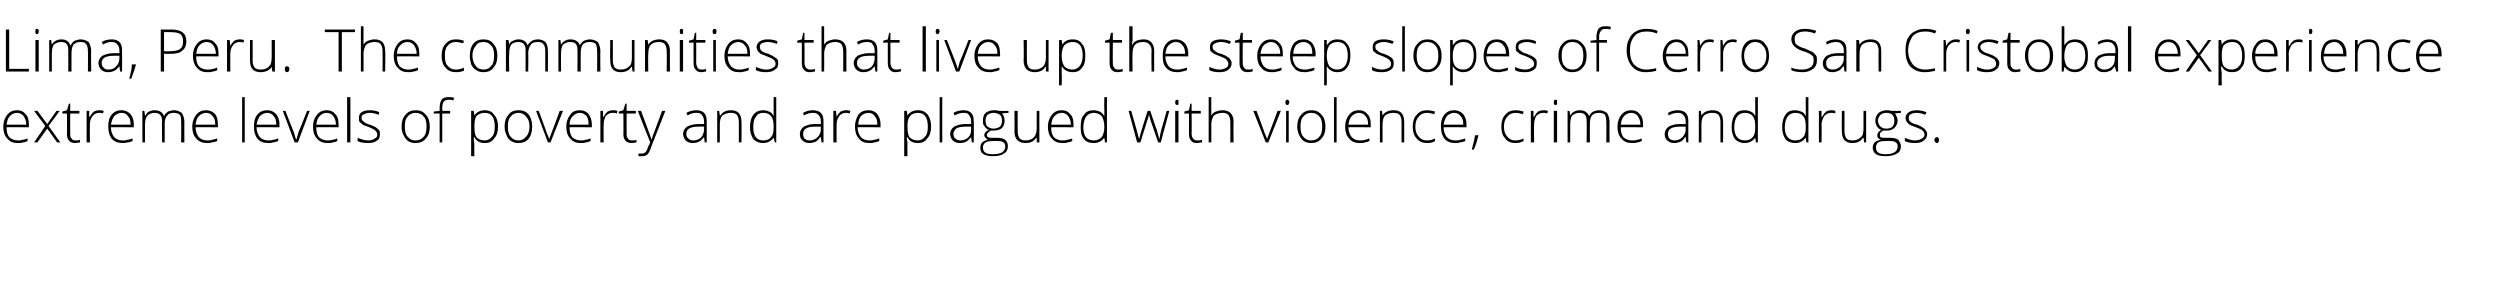
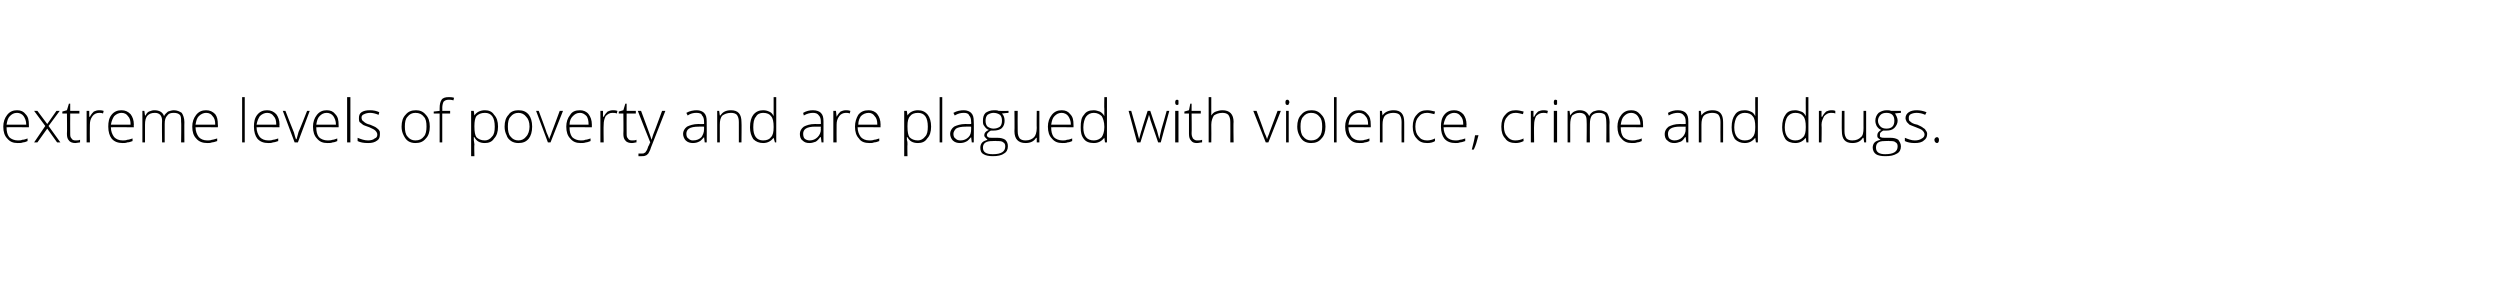
<svg xmlns="http://www.w3.org/2000/svg" version="1.1" width="381px" height="46.2px" viewBox="0 -4 381 46.2" style="top:-4px">
  <desc>Lima, Peru. The communities that live up the steep slopes of Cerro San Cristobal experience extreme levels of poverty...</desc>
  <defs />
  <g id="Polygon44172">
    <path d="M 2.7 17.8 C 2 17.8 1.5 17.6 1.1 17.1 C 0.7 16.7 0.5 16.1 0.5 15.3 C 0.5 14.6 0.7 14 1.1 13.5 C 1.5 13 2 12.8 2.6 12.8 C 3.2 12.8 3.6 13 3.9 13.4 C 4.3 13.8 4.4 14.3 4.4 15 C 4.42 15.01 4.4 15.4 4.4 15.4 C 4.4 15.4 0.98 15.36 1 15.4 C 1 16 1.1 16.5 1.4 16.9 C 1.7 17.2 2.2 17.4 2.7 17.4 C 3 17.4 3.2 17.4 3.4 17.3 C 3.7 17.3 3.9 17.2 4.2 17.1 C 4.2 17.1 4.2 17.5 4.2 17.5 C 4 17.6 3.7 17.7 3.5 17.7 C 3.3 17.8 3 17.8 2.7 17.8 Z M 2.6 13.2 C 2.1 13.2 1.8 13.4 1.5 13.7 C 1.2 14 1.1 14.4 1 15 C 1 15 4 15 4 15 C 4 14.4 3.8 14 3.6 13.7 C 3.4 13.4 3 13.2 2.6 13.2 Z M 6.9 15.2 L 5.2 12.9 L 5.7 12.9 L 7.2 14.9 L 8.6 12.9 L 9.1 12.9 L 7.4 15.2 L 9.2 17.7 L 8.7 17.7 L 7.2 15.6 L 5.7 17.7 L 5.2 17.7 L 6.9 15.2 Z M 11.5 17.4 C 11.8 17.4 12 17.4 12.2 17.3 C 12.2 17.3 12.2 17.7 12.2 17.7 C 12 17.7 11.7 17.8 11.5 17.8 C 11.1 17.8 10.7 17.7 10.5 17.4 C 10.3 17.2 10.2 16.9 10.2 16.4 C 10.24 16.37 10.2 13.3 10.2 13.3 L 9.5 13.3 L 9.5 13 L 10.2 12.8 L 10.5 11.8 L 10.7 11.8 L 10.7 12.9 L 12.1 12.9 L 12.1 13.3 L 10.7 13.3 C 10.7 13.3 10.68 16.31 10.7 16.3 C 10.7 16.7 10.7 16.9 10.9 17.1 C 11 17.3 11.2 17.4 11.5 17.4 Z M 15.1 12.8 C 15.3 12.8 15.5 12.8 15.8 12.9 C 15.8 12.9 15.7 13.3 15.7 13.3 C 15.5 13.2 15.3 13.2 15.1 13.2 C 14.7 13.2 14.3 13.4 14.1 13.7 C 13.8 14.1 13.7 14.5 13.7 15 C 13.67 15.05 13.7 17.7 13.7 17.7 L 13.2 17.7 L 13.2 12.9 L 13.6 12.9 L 13.6 13.8 C 13.6 13.8 13.68 13.77 13.7 13.8 C 13.9 13.4 14.1 13.2 14.3 13 C 14.5 12.9 14.8 12.8 15.1 12.8 Z M 18.7 17.8 C 18 17.8 17.4 17.6 17 17.1 C 16.7 16.7 16.5 16.1 16.5 15.3 C 16.5 14.6 16.6 14 17 13.5 C 17.4 13 17.9 12.8 18.5 12.8 C 19.1 12.8 19.5 13 19.9 13.4 C 20.2 13.8 20.4 14.3 20.4 15 C 20.36 15.01 20.4 15.4 20.4 15.4 C 20.4 15.4 16.92 15.36 16.9 15.4 C 16.9 16 17.1 16.5 17.4 16.9 C 17.7 17.2 18.1 17.4 18.7 17.4 C 18.9 17.4 19.2 17.4 19.4 17.3 C 19.6 17.3 19.9 17.2 20.2 17.1 C 20.2 17.1 20.2 17.5 20.2 17.5 C 19.9 17.6 19.7 17.7 19.4 17.7 C 19.2 17.8 18.9 17.8 18.7 17.8 Z M 18.5 13.2 C 18.1 13.2 17.7 13.4 17.4 13.7 C 17.2 14 17 14.4 16.9 15 C 16.9 15 19.9 15 19.9 15 C 19.9 14.4 19.8 14 19.5 13.7 C 19.3 13.4 19 13.2 18.5 13.2 Z M 27.6 17.7 C 27.6 17.7 27.65 14.55 27.6 14.6 C 27.6 14.1 27.6 13.7 27.4 13.5 C 27.2 13.3 26.9 13.2 26.5 13.2 C 26 13.2 25.7 13.3 25.5 13.6 C 25.2 13.9 25.1 14.3 25.1 14.9 C 25.1 14.89 25.1 17.7 25.1 17.7 L 24.7 17.7 C 24.7 17.7 24.66 14.42 24.7 14.4 C 24.7 13.6 24.3 13.2 23.6 13.2 C 23 13.2 22.7 13.4 22.5 13.6 C 22.2 13.9 22.1 14.4 22.1 15 C 22.11 15.05 22.1 17.7 22.1 17.7 L 21.7 17.7 L 21.7 12.9 L 22 12.9 L 22.1 13.6 C 22.1 13.6 22.16 13.56 22.2 13.6 C 22.3 13.3 22.5 13.1 22.7 13 C 23 12.9 23.2 12.8 23.5 12.8 C 24.3 12.8 24.8 13.1 25 13.7 C 25 13.7 25 13.7 25 13.7 C 25.1 13.4 25.4 13.2 25.6 13 C 25.9 12.9 26.2 12.8 26.5 12.8 C 27 12.8 27.4 13 27.7 13.2 C 27.9 13.5 28.1 14 28.1 14.6 C 28.08 14.56 28.1 17.7 28.1 17.7 L 27.6 17.7 Z M 31.6 17.8 C 30.9 17.8 30.3 17.6 29.9 17.1 C 29.5 16.7 29.3 16.1 29.3 15.3 C 29.3 14.6 29.5 14 29.9 13.5 C 30.3 13 30.8 12.8 31.4 12.8 C 32 12.8 32.4 13 32.8 13.4 C 33.1 13.8 33.2 14.3 33.2 15 C 33.24 15.01 33.2 15.4 33.2 15.4 C 33.2 15.4 29.8 15.36 29.8 15.4 C 29.8 16 30 16.5 30.3 16.9 C 30.6 17.2 31 17.4 31.6 17.4 C 31.8 17.4 32.1 17.4 32.3 17.3 C 32.5 17.3 32.7 17.2 33.1 17.1 C 33.1 17.1 33.1 17.5 33.1 17.5 C 32.8 17.6 32.5 17.7 32.3 17.7 C 32.1 17.8 31.8 17.8 31.6 17.8 Z M 31.4 13.2 C 31 13.2 30.6 13.4 30.3 13.7 C 30 14 29.9 14.4 29.8 15 C 29.8 15 32.8 15 32.8 15 C 32.8 14.4 32.7 14 32.4 13.7 C 32.2 13.4 31.9 13.2 31.4 13.2 Z M 37.3 17.7 L 36.9 17.7 L 36.9 10.8 L 37.3 10.8 L 37.3 17.7 Z M 40.9 17.8 C 40.2 17.8 39.6 17.6 39.2 17.1 C 38.9 16.7 38.7 16.1 38.7 15.3 C 38.7 14.6 38.8 14 39.2 13.5 C 39.6 13 40.1 12.8 40.7 12.8 C 41.3 12.8 41.7 13 42.1 13.4 C 42.4 13.8 42.6 14.3 42.6 15 C 42.56 15.01 42.6 15.4 42.6 15.4 C 42.6 15.4 39.12 15.36 39.1 15.4 C 39.1 16 39.3 16.5 39.6 16.9 C 39.9 17.2 40.3 17.4 40.9 17.4 C 41.1 17.4 41.4 17.4 41.6 17.3 C 41.8 17.3 42.1 17.2 42.4 17.1 C 42.4 17.1 42.4 17.5 42.4 17.5 C 42.1 17.6 41.8 17.7 41.6 17.7 C 41.4 17.8 41.1 17.8 40.9 17.8 Z M 40.7 13.2 C 40.3 13.2 39.9 13.4 39.6 13.7 C 39.4 14 39.2 14.4 39.1 15 C 39.1 15 42.1 15 42.1 15 C 42.1 14.4 42 14 41.7 13.7 C 41.5 13.4 41.2 13.2 40.7 13.2 Z M 44.9 17.7 L 43.1 12.9 L 43.5 12.9 C 43.5 12.9 44.76 16.16 44.8 16.2 C 44.9 16.6 45 16.9 45.1 17.2 C 45.1 17.2 45.2 17.2 45.2 17.2 C 45.3 16.8 45.4 16.5 45.5 16.1 C 45.52 16.15 46.8 12.9 46.8 12.9 L 47.2 12.9 L 45.4 17.7 L 44.9 17.7 Z M 49.9 17.8 C 49.2 17.8 48.7 17.6 48.3 17.1 C 47.9 16.7 47.7 16.1 47.7 15.3 C 47.7 14.6 47.9 14 48.3 13.5 C 48.7 13 49.2 12.8 49.8 12.8 C 50.4 12.8 50.8 13 51.1 13.4 C 51.5 13.8 51.6 14.3 51.6 15 C 51.63 15.01 51.6 15.4 51.6 15.4 C 51.6 15.4 48.19 15.36 48.2 15.4 C 48.2 16 48.3 16.5 48.6 16.9 C 48.9 17.2 49.4 17.4 49.9 17.4 C 50.2 17.4 50.4 17.4 50.7 17.3 C 50.9 17.3 51.1 17.2 51.4 17.1 C 51.4 17.1 51.4 17.5 51.4 17.5 C 51.2 17.6 50.9 17.7 50.7 17.7 C 50.5 17.8 50.2 17.8 49.9 17.8 Z M 49.8 13.2 C 49.3 13.2 49 13.4 48.7 13.7 C 48.4 14 48.3 14.4 48.2 15 C 48.2 15 51.2 15 51.2 15 C 51.2 14.4 51 14 50.8 13.7 C 50.6 13.4 50.2 13.2 49.8 13.2 Z M 53.4 17.7 L 52.9 17.7 L 52.9 10.8 L 53.4 10.8 L 53.4 17.7 Z M 57.9 16.4 C 57.9 16.9 57.8 17.2 57.5 17.4 C 57.1 17.7 56.7 17.8 56.1 17.8 C 55.4 17.8 54.9 17.7 54.5 17.5 C 54.5 17.5 54.5 17 54.5 17 C 55 17.2 55.5 17.4 56.1 17.4 C 56.5 17.4 56.9 17.3 57.1 17.1 C 57.4 17 57.5 16.8 57.5 16.5 C 57.5 16.3 57.4 16.1 57.2 15.9 C 57 15.7 56.7 15.6 56.3 15.4 C 55.8 15.2 55.4 15.1 55.3 15 C 55.1 14.8 54.9 14.7 54.8 14.6 C 54.7 14.4 54.7 14.2 54.7 14 C 54.7 13.6 54.8 13.3 55.1 13.1 C 55.4 12.9 55.8 12.8 56.4 12.8 C 56.9 12.8 57.4 12.9 57.8 13.1 C 57.8 13.1 57.7 13.5 57.7 13.5 C 57.2 13.3 56.8 13.2 56.4 13.2 C 56 13.2 55.7 13.3 55.5 13.4 C 55.2 13.5 55.1 13.7 55.1 13.9 C 55.1 14.2 55.2 14.4 55.4 14.5 C 55.6 14.7 55.9 14.9 56.4 15 C 56.8 15.2 57.2 15.3 57.4 15.5 C 57.5 15.6 57.7 15.7 57.8 15.9 C 57.9 16 57.9 16.2 57.9 16.4 Z M 65.5 15.3 C 65.5 16.1 65.3 16.7 64.9 17.1 C 64.5 17.6 64 17.8 63.3 17.8 C 62.9 17.8 62.5 17.7 62.2 17.5 C 61.9 17.3 61.7 17 61.5 16.6 C 61.3 16.2 61.2 15.8 61.2 15.3 C 61.2 14.5 61.4 13.9 61.8 13.5 C 62.2 13 62.7 12.8 63.4 12.8 C 64 12.8 64.5 13 64.9 13.5 C 65.3 13.9 65.5 14.5 65.5 15.3 Z M 61.7 15.3 C 61.7 15.9 61.8 16.5 62.1 16.8 C 62.4 17.2 62.8 17.4 63.3 17.4 C 63.9 17.4 64.3 17.2 64.6 16.8 C 64.9 16.5 65 15.9 65 15.3 C 65 14.6 64.9 14.1 64.6 13.8 C 64.3 13.4 63.9 13.2 63.3 13.2 C 62.8 13.2 62.4 13.4 62.1 13.8 C 61.8 14.1 61.7 14.6 61.7 15.3 Z M 68.6 13.3 L 67.4 13.3 L 67.4 17.7 L 67 17.7 L 67 13.3 L 66.1 13.3 L 66.1 13 L 67 12.9 C 67 12.9 67 12.5 67 12.5 C 67 11.9 67.1 11.5 67.3 11.2 C 67.5 10.9 67.9 10.8 68.4 10.8 C 68.6 10.8 68.9 10.8 69.2 10.9 C 69.2 10.9 69.1 11.3 69.1 11.3 C 68.8 11.2 68.6 11.2 68.4 11.2 C 68 11.2 67.8 11.3 67.6 11.5 C 67.5 11.7 67.4 12 67.4 12.5 C 67.43 12.47 67.4 12.9 67.4 12.9 L 68.6 12.9 L 68.6 13.3 Z M 73.9 17.8 C 73.1 17.8 72.6 17.5 72.3 16.9 C 72.25 16.95 72.2 16.9 72.2 16.9 C 72.2 16.9 72.24 17.32 72.2 17.3 C 72.2 17.5 72.3 17.8 72.3 18 C 72.25 18.03 72.3 19.8 72.3 19.8 L 71.8 19.8 L 71.8 12.9 L 72.2 12.9 L 72.3 13.6 C 72.3 13.6 72.3 13.59 72.3 13.6 C 72.6 13.1 73.2 12.8 73.9 12.8 C 74.5 12.8 75 13 75.3 13.5 C 75.7 13.9 75.9 14.5 75.9 15.3 C 75.9 16.1 75.7 16.7 75.3 17.1 C 75 17.6 74.5 17.8 73.9 17.8 Z M 73.9 17.4 C 74.3 17.4 74.7 17.2 75 16.8 C 75.3 16.5 75.4 16 75.4 15.3 C 75.4 13.9 74.9 13.2 73.9 13.2 C 73.3 13.2 72.9 13.4 72.6 13.7 C 72.4 14 72.3 14.5 72.3 15.2 C 72.3 15.2 72.3 15.3 72.3 15.3 C 72.3 16.1 72.4 16.6 72.6 16.9 C 72.9 17.2 73.3 17.4 73.9 17.4 Z M 81.1 15.3 C 81.1 16.1 80.9 16.7 80.6 17.1 C 80.2 17.6 79.7 17.8 79 17.8 C 78.6 17.8 78.2 17.7 77.9 17.5 C 77.6 17.3 77.3 17 77.2 16.6 C 77 16.2 76.9 15.8 76.9 15.3 C 76.9 14.5 77.1 13.9 77.5 13.5 C 77.8 13 78.4 12.8 79 12.8 C 79.7 12.8 80.2 13 80.6 13.5 C 80.9 13.9 81.1 14.5 81.1 15.3 Z M 77.4 15.3 C 77.4 15.9 77.5 16.5 77.8 16.8 C 78.1 17.2 78.5 17.4 79 17.4 C 79.5 17.4 79.9 17.2 80.2 16.8 C 80.5 16.5 80.7 15.9 80.7 15.3 C 80.7 14.6 80.5 14.1 80.2 13.8 C 79.9 13.4 79.5 13.2 79 13.2 C 78.5 13.2 78.1 13.4 77.8 13.8 C 77.5 14.1 77.4 14.6 77.4 15.3 Z M 83.5 17.7 L 81.7 12.9 L 82.1 12.9 C 82.1 12.9 83.33 16.16 83.3 16.2 C 83.5 16.6 83.6 16.9 83.7 17.2 C 83.7 17.2 83.7 17.2 83.7 17.2 C 83.8 16.8 84 16.5 84.1 16.1 C 84.1 16.15 85.3 12.9 85.3 12.9 L 85.8 12.9 L 83.9 17.7 L 83.5 17.7 Z M 88.5 17.8 C 87.8 17.8 87.3 17.6 86.9 17.1 C 86.5 16.7 86.3 16.1 86.3 15.3 C 86.3 14.6 86.5 14 86.9 13.5 C 87.2 13 87.7 12.8 88.4 12.8 C 88.9 12.8 89.4 13 89.7 13.4 C 90 13.8 90.2 14.3 90.2 15 C 90.2 15.01 90.2 15.4 90.2 15.4 C 90.2 15.4 86.76 15.36 86.8 15.4 C 86.8 16 86.9 16.5 87.2 16.9 C 87.5 17.2 88 17.4 88.5 17.4 C 88.8 17.4 89 17.4 89.2 17.3 C 89.4 17.3 89.7 17.2 90 17.1 C 90 17.1 90 17.5 90 17.5 C 89.7 17.6 89.5 17.7 89.3 17.7 C 89 17.8 88.8 17.8 88.5 17.8 Z M 88.4 13.2 C 87.9 13.2 87.6 13.4 87.3 13.7 C 87 14 86.8 14.4 86.8 15 C 86.8 15 89.7 15 89.7 15 C 89.7 14.4 89.6 14 89.4 13.7 C 89.1 13.4 88.8 13.2 88.4 13.2 Z M 93.4 12.8 C 93.6 12.8 93.8 12.8 94.1 12.9 C 94.1 12.9 94 13.3 94 13.3 C 93.8 13.2 93.6 13.2 93.3 13.2 C 92.9 13.2 92.6 13.4 92.3 13.7 C 92.1 14.1 92 14.5 92 15 C 91.96 15.05 92 17.7 92 17.7 L 91.5 17.7 L 91.5 12.9 L 91.9 12.9 L 91.9 13.8 C 91.9 13.8 91.96 13.77 92 13.8 C 92.2 13.4 92.4 13.2 92.6 13 C 92.8 12.9 93.1 12.8 93.4 12.8 Z M 96.3 17.4 C 96.6 17.4 96.8 17.4 97 17.3 C 97 17.3 97 17.7 97 17.7 C 96.8 17.7 96.6 17.8 96.3 17.8 C 95.9 17.8 95.5 17.7 95.3 17.4 C 95.1 17.2 95 16.9 95 16.4 C 95.04 16.37 95 13.3 95 13.3 L 94.3 13.3 L 94.3 13 L 95 12.8 L 95.3 11.8 L 95.5 11.8 L 95.5 12.9 L 96.9 12.9 L 96.9 13.3 L 95.5 13.3 C 95.5 13.3 95.48 16.31 95.5 16.3 C 95.5 16.7 95.5 16.9 95.7 17.1 C 95.8 17.3 96 17.4 96.3 17.4 Z M 97.2 12.9 L 97.7 12.9 C 97.7 12.9 98.7 15.59 98.7 15.6 C 99 16.4 99.2 17 99.3 17.3 C 99.3 17.3 99.3 17.3 99.3 17.3 C 99.4 16.9 99.6 16.3 99.9 15.6 C 99.91 15.56 100.9 12.9 100.9 12.9 L 101.4 12.9 C 101.4 12.9 99.23 18.46 99.2 18.5 C 99.1 18.9 98.9 19.2 98.8 19.4 C 98.7 19.5 98.5 19.7 98.4 19.7 C 98.2 19.8 98 19.8 97.8 19.8 C 97.6 19.8 97.5 19.8 97.3 19.8 C 97.3 19.8 97.3 19.4 97.3 19.4 C 97.4 19.4 97.6 19.4 97.8 19.4 C 98 19.4 98.1 19.4 98.2 19.3 C 98.3 19.3 98.4 19.2 98.5 19 C 98.6 18.9 98.7 18.6 98.8 18.3 C 99 18 99 17.8 99.1 17.7 C 99.07 17.69 97.2 12.9 97.2 12.9 Z M 107.4 17.7 L 107.3 16.9 C 107.3 16.9 107.26 16.93 107.3 16.9 C 107 17.2 106.8 17.5 106.5 17.6 C 106.3 17.7 106 17.8 105.6 17.8 C 105.2 17.8 104.8 17.7 104.5 17.4 C 104.3 17.2 104.1 16.8 104.1 16.4 C 104.1 16 104.3 15.6 104.7 15.3 C 105.1 15.1 105.7 14.9 106.4 14.9 C 106.4 14.92 107.3 14.9 107.3 14.9 C 107.3 14.9 107.31 14.58 107.3 14.6 C 107.3 14.1 107.2 13.8 107 13.6 C 106.9 13.3 106.6 13.2 106.1 13.2 C 105.7 13.2 105.2 13.3 104.8 13.6 C 104.8 13.6 104.6 13.2 104.6 13.2 C 105.1 12.9 105.7 12.8 106.2 12.8 C 106.7 12.8 107.1 13 107.3 13.2 C 107.6 13.5 107.7 13.9 107.7 14.5 C 107.73 14.51 107.7 17.7 107.7 17.7 L 107.4 17.7 Z M 105.6 17.4 C 106.2 17.4 106.6 17.2 106.9 16.9 C 107.1 16.6 107.3 16.2 107.3 15.7 C 107.3 15.73 107.3 15.3 107.3 15.3 C 107.3 15.3 106.46 15.29 106.5 15.3 C 105.8 15.3 105.3 15.4 105 15.6 C 104.7 15.8 104.6 16.1 104.6 16.4 C 104.6 16.7 104.7 17 104.9 17.1 C 105.1 17.3 105.3 17.4 105.6 17.4 Z M 112.6 17.7 C 112.6 17.7 112.61 14.59 112.6 14.6 C 112.6 14.1 112.5 13.8 112.3 13.5 C 112.1 13.3 111.8 13.2 111.4 13.2 C 110.8 13.2 110.4 13.4 110.1 13.6 C 109.8 13.9 109.7 14.4 109.7 15 C 109.71 15.05 109.7 17.7 109.7 17.7 L 109.3 17.7 L 109.3 12.9 L 109.6 12.9 L 109.7 13.6 C 109.7 13.6 109.75 13.56 109.8 13.6 C 110.1 13.1 110.6 12.8 111.4 12.8 C 112.5 12.8 113 13.4 113 14.6 C 113.04 14.56 113 17.7 113 17.7 L 112.6 17.7 Z M 116.3 12.8 C 116.7 12.8 117 12.9 117.2 13 C 117.5 13.1 117.7 13.3 117.9 13.7 C 117.9 13.7 117.9 13.7 117.9 13.7 C 117.9 13.3 117.9 12.9 117.9 12.6 C 117.91 12.57 117.9 10.8 117.9 10.8 L 118.3 10.8 L 118.3 17.7 L 118.1 17.7 L 117.9 17 C 117.9 17 117.91 16.96 117.9 17 C 117.5 17.5 117 17.8 116.3 17.8 C 115.7 17.8 115.2 17.6 114.8 17.2 C 114.5 16.7 114.3 16.2 114.3 15.4 C 114.3 14.5 114.5 13.9 114.8 13.5 C 115.2 13 115.7 12.8 116.3 12.8 Z M 116.3 13.2 C 115.8 13.2 115.4 13.4 115.2 13.8 C 114.9 14.1 114.8 14.7 114.8 15.4 C 114.8 16.7 115.3 17.4 116.3 17.4 C 116.9 17.4 117.3 17.2 117.5 16.9 C 117.8 16.6 117.9 16.1 117.9 15.4 C 117.9 15.4 117.9 15.3 117.9 15.3 C 117.9 14.6 117.8 14 117.5 13.7 C 117.3 13.4 116.9 13.2 116.3 13.2 Z M 125.2 17.7 L 125.1 16.9 C 125.1 16.9 125.03 16.93 125 16.9 C 124.8 17.2 124.5 17.5 124.3 17.6 C 124 17.7 123.7 17.8 123.4 17.8 C 122.9 17.8 122.6 17.7 122.3 17.4 C 122 17.2 121.9 16.8 121.9 16.4 C 121.9 16 122.1 15.6 122.5 15.3 C 122.9 15.1 123.4 14.9 124.2 14.9 C 124.18 14.92 125.1 14.9 125.1 14.9 C 125.1 14.9 125.09 14.58 125.1 14.6 C 125.1 14.1 125 13.8 124.8 13.6 C 124.6 13.3 124.3 13.2 123.9 13.2 C 123.5 13.2 123 13.3 122.5 13.6 C 122.5 13.6 122.4 13.2 122.4 13.2 C 122.9 12.9 123.4 12.8 123.9 12.8 C 124.5 12.8 124.9 13 125.1 13.2 C 125.4 13.5 125.5 13.9 125.5 14.5 C 125.5 14.51 125.5 17.7 125.5 17.7 L 125.2 17.7 Z M 123.4 17.4 C 123.9 17.4 124.3 17.2 124.6 16.9 C 124.9 16.6 125.1 16.2 125.1 15.7 C 125.07 15.73 125.1 15.3 125.1 15.3 C 125.1 15.3 124.23 15.29 124.2 15.3 C 123.6 15.3 123.1 15.4 122.8 15.6 C 122.5 15.8 122.4 16.1 122.4 16.4 C 122.4 16.7 122.5 17 122.6 17.1 C 122.8 17.3 123.1 17.4 123.4 17.4 Z M 128.9 12.8 C 129.1 12.8 129.3 12.8 129.6 12.9 C 129.6 12.9 129.5 13.3 129.5 13.3 C 129.3 13.2 129.1 13.2 128.9 13.2 C 128.5 13.2 128.1 13.4 127.9 13.7 C 127.6 14.1 127.5 14.5 127.5 15 C 127.48 15.05 127.5 17.7 127.5 17.7 L 127 17.7 L 127 12.9 L 127.4 12.9 L 127.5 13.8 C 127.5 13.8 127.49 13.77 127.5 13.8 C 127.7 13.4 127.9 13.2 128.1 13 C 128.3 12.9 128.6 12.8 128.9 12.8 Z M 132.5 17.8 C 131.8 17.8 131.2 17.6 130.9 17.1 C 130.5 16.7 130.3 16.1 130.3 15.3 C 130.3 14.6 130.5 14 130.8 13.5 C 131.2 13 131.7 12.8 132.4 12.8 C 132.9 12.8 133.4 13 133.7 13.4 C 134 13.8 134.2 14.3 134.2 15 C 134.17 15.01 134.2 15.4 134.2 15.4 C 134.2 15.4 130.73 15.36 130.7 15.4 C 130.7 16 130.9 16.5 131.2 16.9 C 131.5 17.2 131.9 17.4 132.5 17.4 C 132.7 17.4 133 17.4 133.2 17.3 C 133.4 17.3 133.7 17.2 134 17.1 C 134 17.1 134 17.5 134 17.5 C 133.7 17.6 133.5 17.7 133.2 17.7 C 133 17.8 132.8 17.8 132.5 17.8 Z M 132.4 13.2 C 131.9 13.2 131.5 13.4 131.2 13.7 C 131 14 130.8 14.4 130.8 15 C 130.8 15 133.7 15 133.7 15 C 133.7 14.4 133.6 14 133.3 13.7 C 133.1 13.4 132.8 13.2 132.4 13.2 Z M 139.9 17.8 C 139.1 17.8 138.6 17.5 138.3 16.9 C 138.26 16.95 138.2 16.9 138.2 16.9 C 138.2 16.9 138.24 17.32 138.2 17.3 C 138.3 17.5 138.3 17.8 138.3 18 C 138.26 18.03 138.3 19.8 138.3 19.8 L 137.8 19.8 L 137.8 12.9 L 138.2 12.9 L 138.3 13.6 C 138.3 13.6 138.3 13.59 138.3 13.6 C 138.6 13.1 139.2 12.8 139.9 12.8 C 140.5 12.8 141 13 141.4 13.5 C 141.7 13.9 141.9 14.5 141.9 15.3 C 141.9 16.1 141.7 16.7 141.3 17.1 C 141 17.6 140.5 17.8 139.9 17.8 Z M 139.9 17.4 C 140.3 17.4 140.7 17.2 141 16.8 C 141.3 16.5 141.4 16 141.4 15.3 C 141.4 13.9 140.9 13.2 139.9 13.2 C 139.3 13.2 138.9 13.4 138.7 13.7 C 138.4 14 138.3 14.5 138.3 15.2 C 138.3 15.2 138.3 15.3 138.3 15.3 C 138.3 16.1 138.4 16.6 138.6 16.9 C 138.9 17.2 139.3 17.4 139.9 17.4 Z M 143.6 17.7 L 143.2 17.7 L 143.2 10.8 L 143.6 10.8 L 143.6 17.7 Z M 148.1 17.7 L 148 16.9 C 148 16.9 147.97 16.93 148 16.9 C 147.7 17.2 147.5 17.5 147.2 17.6 C 147 17.7 146.7 17.8 146.3 17.8 C 145.9 17.8 145.5 17.7 145.2 17.4 C 145 17.2 144.8 16.8 144.8 16.4 C 144.8 16 145 15.6 145.4 15.3 C 145.8 15.1 146.4 14.9 147.1 14.9 C 147.12 14.92 148 14.9 148 14.9 C 148 14.9 148.03 14.58 148 14.6 C 148 14.1 147.9 13.8 147.7 13.6 C 147.6 13.3 147.3 13.2 146.9 13.2 C 146.4 13.2 146 13.3 145.5 13.6 C 145.5 13.6 145.3 13.2 145.3 13.2 C 145.8 12.9 146.4 12.8 146.9 12.8 C 147.4 12.8 147.8 13 148 13.2 C 148.3 13.5 148.4 13.9 148.4 14.5 C 148.44 14.51 148.4 17.7 148.4 17.7 L 148.1 17.7 Z M 146.4 17.4 C 146.9 17.4 147.3 17.2 147.6 16.9 C 147.9 16.6 148 16.2 148 15.7 C 148.01 15.73 148 15.3 148 15.3 C 148 15.3 147.17 15.29 147.2 15.3 C 146.5 15.3 146 15.4 145.7 15.6 C 145.5 15.8 145.3 16.1 145.3 16.4 C 145.3 16.7 145.4 17 145.6 17.1 C 145.8 17.3 146 17.4 146.4 17.4 Z M 153.7 12.9 L 153.7 13.2 C 153.7 13.2 152.72 13.27 152.7 13.3 C 153 13.6 153.1 14 153.1 14.4 C 153.1 14.8 153 15.2 152.7 15.5 C 152.4 15.8 151.9 15.9 151.4 15.9 C 151.2 15.9 151.1 15.9 151 15.9 C 150.8 16 150.7 16.1 150.6 16.2 C 150.5 16.3 150.4 16.4 150.4 16.6 C 150.4 16.7 150.5 16.9 150.6 16.9 C 150.7 17 150.9 17 151.2 17 C 151.2 17 152 17 152 17 C 152.5 17 152.9 17.1 153.2 17.3 C 153.5 17.6 153.6 17.9 153.6 18.3 C 153.6 18.8 153.4 19.2 153 19.4 C 152.6 19.7 152 19.8 151.3 19.8 C 150.7 19.8 150.2 19.7 149.9 19.5 C 149.5 19.3 149.4 18.9 149.4 18.5 C 149.4 18.2 149.5 17.9 149.7 17.7 C 149.9 17.5 150.2 17.4 150.5 17.3 C 150.4 17.2 150.3 17.1 150.2 17 C 150.1 16.9 150 16.8 150 16.6 C 150 16.3 150.2 16 150.7 15.8 C 150.4 15.7 150.2 15.5 150 15.2 C 149.8 15 149.8 14.7 149.8 14.4 C 149.8 13.9 149.9 13.5 150.2 13.2 C 150.5 13 150.9 12.8 151.5 12.8 C 151.8 12.8 152 12.8 152.2 12.9 C 152.18 12.91 153.7 12.9 153.7 12.9 Z M 151.2 17.5 C 150.3 17.5 149.8 17.8 149.8 18.5 C 149.8 19.2 150.3 19.5 151.3 19.5 C 152.6 19.5 153.2 19.1 153.2 18.3 C 153.2 18 153.1 17.8 152.9 17.7 C 152.7 17.5 152.4 17.5 151.9 17.5 C 151.94 17.46 151.2 17.5 151.2 17.5 C 151.2 17.5 151.16 17.46 151.2 17.5 Z M 150.2 14.4 C 150.2 14.8 150.3 15.1 150.5 15.3 C 150.8 15.5 151.1 15.6 151.4 15.6 C 151.8 15.6 152.1 15.5 152.4 15.3 C 152.6 15.1 152.7 14.8 152.7 14.4 C 152.7 14 152.6 13.7 152.4 13.5 C 152.1 13.3 151.8 13.2 151.4 13.2 C 151.1 13.2 150.8 13.3 150.5 13.5 C 150.3 13.7 150.2 14 150.2 14.4 Z M 155.1 12.9 C 155.1 12.9 155.07 16 155.1 16 C 155.1 16.5 155.2 16.8 155.4 17.1 C 155.6 17.3 155.9 17.4 156.3 17.4 C 156.9 17.4 157.3 17.2 157.6 16.9 C 157.8 16.7 158 16.2 158 15.5 C 157.97 15.55 158 12.9 158 12.9 L 158.4 12.9 L 158.4 17.7 L 158 17.7 L 158 17 C 158 17 157.93 17.03 157.9 17 C 157.6 17.5 157.1 17.8 156.3 17.8 C 155.2 17.8 154.6 17.2 154.6 16 C 154.64 16.03 154.6 12.9 154.6 12.9 L 155.1 12.9 Z M 161.9 17.8 C 161.2 17.8 160.7 17.6 160.3 17.1 C 159.9 16.7 159.7 16.1 159.7 15.3 C 159.7 14.6 159.9 14 160.3 13.5 C 160.7 13 161.2 12.8 161.8 12.8 C 162.4 12.8 162.8 13 163.1 13.4 C 163.5 13.8 163.6 14.3 163.6 15 C 163.62 15.01 163.6 15.4 163.6 15.4 C 163.6 15.4 160.18 15.36 160.2 15.4 C 160.2 16 160.3 16.5 160.6 16.9 C 160.9 17.2 161.4 17.4 161.9 17.4 C 162.2 17.4 162.4 17.4 162.6 17.3 C 162.9 17.3 163.1 17.2 163.4 17.1 C 163.4 17.1 163.4 17.5 163.4 17.5 C 163.2 17.6 162.9 17.7 162.7 17.7 C 162.5 17.8 162.2 17.8 161.9 17.8 Z M 161.8 13.2 C 161.3 13.2 161 13.4 160.7 13.7 C 160.4 14 160.3 14.4 160.2 15 C 160.2 15 163.2 15 163.2 15 C 163.2 14.4 163 14 162.8 13.7 C 162.6 13.4 162.2 13.2 161.8 13.2 Z M 166.7 12.8 C 167 12.8 167.3 12.9 167.6 13 C 167.8 13.1 168.1 13.3 168.3 13.7 C 168.3 13.7 168.3 13.7 168.3 13.7 C 168.3 13.3 168.3 12.9 168.3 12.6 C 168.26 12.57 168.3 10.8 168.3 10.8 L 168.7 10.8 L 168.7 17.7 L 168.4 17.7 L 168.3 17 C 168.3 17 168.26 16.96 168.3 17 C 167.9 17.5 167.4 17.8 166.7 17.8 C 166 17.8 165.5 17.6 165.2 17.2 C 164.8 16.7 164.7 16.2 164.7 15.4 C 164.7 14.5 164.8 13.9 165.2 13.5 C 165.5 13 166 12.8 166.7 12.8 Z M 166.7 13.2 C 166.2 13.2 165.8 13.4 165.5 13.8 C 165.3 14.1 165.1 14.7 165.1 15.4 C 165.1 16.7 165.6 17.4 166.7 17.4 C 167.2 17.4 167.6 17.2 167.9 16.9 C 168.1 16.6 168.3 16.1 168.3 15.4 C 168.3 15.4 168.3 15.3 168.3 15.3 C 168.3 14.6 168.1 14 167.9 13.7 C 167.6 13.4 167.2 13.2 166.7 13.2 Z M 176.5 17.7 C 176.5 17.7 175.41 14.49 175.4 14.5 C 175.3 14.3 175.3 14 175.1 13.5 C 175.15 13.54 175.1 13.5 175.1 13.5 L 175 13.9 L 174.8 14.5 L 173.8 17.7 L 173.3 17.7 L 172 12.9 L 172.4 12.9 C 172.4 12.9 173.2 15.68 173.2 15.7 C 173.4 16.4 173.5 16.9 173.6 17.2 C 173.6 17.2 173.6 17.2 173.6 17.2 C 173.8 16.5 173.9 16 174 15.8 C 173.96 15.82 174.9 12.9 174.9 12.9 L 175.3 12.9 C 175.3 12.9 176.27 15.81 176.3 15.8 C 176.5 16.5 176.6 17 176.7 17.2 C 176.7 17.2 176.7 17.2 176.7 17.2 C 176.7 17 176.8 16.5 177 15.7 C 177.04 15.65 177.8 12.9 177.8 12.9 L 178.2 12.9 L 176.9 17.7 L 176.5 17.7 Z M 179.6 17.7 L 179.1 17.7 L 179.1 12.9 L 179.6 12.9 L 179.6 17.7 Z M 179.4 12 C 179.2 12 179.1 11.9 179.1 11.6 C 179.1 11.3 179.2 11.2 179.4 11.2 C 179.4 11.2 179.5 11.2 179.6 11.3 C 179.6 11.3 179.6 11.4 179.6 11.6 C 179.6 11.7 179.6 11.8 179.6 11.9 C 179.5 12 179.4 12 179.4 12 C 179.4 12 179.4 12 179.4 12 Z M 182.4 17.4 C 182.7 17.4 183 17.4 183.2 17.3 C 183.2 17.3 183.2 17.7 183.2 17.7 C 182.9 17.7 182.7 17.8 182.4 17.8 C 182 17.8 181.7 17.7 181.5 17.4 C 181.3 17.2 181.2 16.9 181.2 16.4 C 181.2 16.37 181.2 13.3 181.2 13.3 L 180.5 13.3 L 180.5 13 L 181.2 12.8 L 181.4 11.8 L 181.6 11.8 L 181.6 12.9 L 183 12.9 L 183 13.3 L 181.6 13.3 C 181.6 13.3 181.64 16.31 181.6 16.3 C 181.6 16.7 181.7 16.9 181.8 17.1 C 182 17.3 182.2 17.4 182.4 17.4 Z M 187.5 17.7 C 187.5 17.7 187.52 14.59 187.5 14.6 C 187.5 14.1 187.4 13.8 187.2 13.5 C 187 13.3 186.7 13.2 186.3 13.2 C 185.7 13.2 185.3 13.4 185 13.6 C 184.8 13.9 184.6 14.4 184.6 15 C 184.63 15.05 184.6 17.7 184.6 17.7 L 184.2 17.7 L 184.2 10.8 L 184.6 10.8 L 184.6 13 L 184.6 13.6 C 184.6 13.6 184.64 13.63 184.6 13.6 C 184.8 13.3 185 13.1 185.3 13 C 185.6 12.9 185.9 12.8 186.3 12.8 C 187.4 12.8 188 13.4 188 14.6 C 187.95 14.56 188 17.7 188 17.7 L 187.5 17.7 Z M 192.9 17.7 L 191 12.9 L 191.5 12.9 C 191.5 12.9 192.72 16.16 192.7 16.2 C 192.9 16.6 193 16.9 193.1 17.2 C 193.1 17.2 193.1 17.2 193.1 17.2 C 193.2 16.8 193.4 16.5 193.5 16.1 C 193.49 16.15 194.7 12.9 194.7 12.9 L 195.2 12.9 L 193.3 17.7 L 192.9 17.7 Z M 196.4 17.7 L 196 17.7 L 196 12.9 L 196.4 12.9 L 196.4 17.7 Z M 196.2 12 C 196 12 195.9 11.9 195.9 11.6 C 195.9 11.3 196 11.2 196.2 11.2 C 196.3 11.2 196.3 11.2 196.4 11.3 C 196.4 11.3 196.5 11.4 196.5 11.6 C 196.5 11.7 196.4 11.8 196.4 11.9 C 196.3 12 196.3 12 196.2 12 C 196.2 12 196.2 12 196.2 12 Z M 202 15.3 C 202 16.1 201.8 16.7 201.4 17.1 C 201 17.6 200.5 17.8 199.8 17.8 C 199.4 17.8 199 17.7 198.7 17.5 C 198.4 17.3 198.2 17 198 16.6 C 197.8 16.2 197.7 15.8 197.7 15.3 C 197.7 14.5 197.9 13.9 198.3 13.5 C 198.7 13 199.2 12.8 199.9 12.8 C 200.5 12.8 201 13 201.4 13.5 C 201.8 13.9 202 14.5 202 15.3 Z M 198.2 15.3 C 198.2 15.9 198.3 16.5 198.6 16.8 C 198.9 17.2 199.3 17.4 199.8 17.4 C 200.4 17.4 200.8 17.2 201.1 16.8 C 201.4 16.5 201.5 15.9 201.5 15.3 C 201.5 14.6 201.4 14.1 201.1 13.8 C 200.8 13.4 200.4 13.2 199.8 13.2 C 199.3 13.2 198.9 13.4 198.6 13.8 C 198.3 14.1 198.2 14.6 198.2 15.3 Z M 203.7 17.7 L 203.3 17.7 L 203.3 10.8 L 203.7 10.8 L 203.7 17.7 Z M 207.2 17.8 C 206.5 17.8 206 17.6 205.6 17.1 C 205.2 16.7 205 16.1 205 15.3 C 205 14.6 205.2 14 205.6 13.5 C 206 13 206.5 12.8 207.1 12.8 C 207.7 12.8 208.1 13 208.4 13.4 C 208.8 13.8 208.9 14.3 208.9 15 C 208.93 15.01 208.9 15.4 208.9 15.4 C 208.9 15.4 205.49 15.36 205.5 15.4 C 205.5 16 205.7 16.5 206 16.9 C 206.3 17.2 206.7 17.4 207.2 17.4 C 207.5 17.4 207.8 17.4 208 17.3 C 208.2 17.3 208.4 17.2 208.7 17.1 C 208.7 17.1 208.7 17.5 208.7 17.5 C 208.5 17.6 208.2 17.7 208 17.7 C 207.8 17.8 207.5 17.8 207.2 17.8 Z M 207.1 13.2 C 206.7 13.2 206.3 13.4 206 13.7 C 205.7 14 205.6 14.4 205.5 15 C 205.5 15 208.5 15 208.5 15 C 208.5 14.4 208.4 14 208.1 13.7 C 207.9 13.4 207.5 13.2 207.1 13.2 Z M 213.6 17.7 C 213.6 17.7 213.58 14.59 213.6 14.6 C 213.6 14.1 213.5 13.8 213.3 13.5 C 213.1 13.3 212.8 13.2 212.3 13.2 C 211.8 13.2 211.3 13.4 211.1 13.6 C 210.8 13.9 210.7 14.4 210.7 15 C 210.69 15.05 210.7 17.7 210.7 17.7 L 210.3 17.7 L 210.3 12.9 L 210.6 12.9 L 210.7 13.6 C 210.7 13.6 210.73 13.56 210.7 13.6 C 211 13.1 211.6 12.8 212.4 12.8 C 213.5 12.8 214 13.4 214 14.6 C 214.01 14.56 214 17.7 214 17.7 L 213.6 17.7 Z M 218.7 17.5 C 218.4 17.7 218 17.8 217.5 17.8 C 216.8 17.8 216.3 17.6 215.9 17.1 C 215.5 16.7 215.3 16.1 215.3 15.3 C 215.3 14.5 215.5 13.9 215.9 13.5 C 216.3 13 216.8 12.8 217.5 12.8 C 217.9 12.8 218.3 12.9 218.7 13 C 218.7 13 218.6 13.4 218.6 13.4 C 218.2 13.3 217.8 13.2 217.5 13.2 C 216.9 13.2 216.5 13.4 216.2 13.8 C 215.9 14.1 215.7 14.6 215.7 15.3 C 215.7 16 215.9 16.5 216.2 16.8 C 216.5 17.2 216.9 17.4 217.5 17.4 C 217.9 17.4 218.3 17.3 218.7 17.1 C 218.67 17.15 218.7 17.5 218.7 17.5 C 218.7 17.5 218.67 17.55 218.7 17.5 Z M 221.8 17.8 C 221.1 17.8 220.5 17.6 220.1 17.1 C 219.8 16.7 219.6 16.1 219.6 15.3 C 219.6 14.6 219.7 14 220.1 13.5 C 220.5 13 221 12.8 221.6 12.8 C 222.2 12.8 222.6 13 223 13.4 C 223.3 13.8 223.5 14.3 223.5 15 C 223.46 15.01 223.5 15.4 223.5 15.4 C 223.5 15.4 220.02 15.36 220 15.4 C 220 16 220.2 16.5 220.5 16.9 C 220.8 17.2 221.2 17.4 221.8 17.4 C 222 17.4 222.3 17.4 222.5 17.3 C 222.7 17.3 223 17.2 223.3 17.1 C 223.3 17.1 223.3 17.5 223.3 17.5 C 223 17.6 222.7 17.7 222.5 17.7 C 222.3 17.8 222 17.8 221.8 17.8 Z M 221.6 13.2 C 221.2 13.2 220.8 13.4 220.5 13.7 C 220.3 14 220.1 14.4 220 15 C 220 15 223 15 223 15 C 223 14.4 222.9 14 222.6 13.7 C 222.4 13.4 222.1 13.2 221.6 13.2 Z M 225.3 16.6 C 225.3 16.6 225.33 16.73 225.3 16.7 C 225.1 17.5 224.9 18.2 224.6 18.8 C 224.6 18.8 224.3 18.8 224.3 18.8 C 224.5 18 224.7 17.3 224.8 16.6 C 224.76 16.64 225.3 16.6 225.3 16.6 Z M 232.2 17.5 C 231.8 17.7 231.4 17.8 231 17.8 C 230.3 17.8 229.7 17.6 229.4 17.1 C 229 16.7 228.8 16.1 228.8 15.3 C 228.8 14.5 229 13.9 229.4 13.5 C 229.8 13 230.3 12.8 231 12.8 C 231.4 12.8 231.8 12.9 232.2 13 C 232.2 13 232.1 13.4 232.1 13.4 C 231.7 13.3 231.3 13.2 231 13.2 C 230.4 13.2 230 13.4 229.7 13.8 C 229.4 14.1 229.2 14.6 229.2 15.3 C 229.2 16 229.4 16.5 229.7 16.8 C 230 17.2 230.4 17.4 230.9 17.4 C 231.4 17.4 231.8 17.3 232.2 17.1 C 232.15 17.15 232.2 17.5 232.2 17.5 C 232.2 17.5 232.15 17.55 232.2 17.5 Z M 235.2 12.8 C 235.4 12.8 235.6 12.8 235.9 12.9 C 235.9 12.9 235.8 13.3 235.8 13.3 C 235.6 13.2 235.4 13.2 235.2 13.2 C 234.7 13.2 234.4 13.4 234.1 13.7 C 233.9 14.1 233.8 14.5 233.8 15 C 233.76 15.05 233.8 17.7 233.8 17.7 L 233.3 17.7 L 233.3 12.9 L 233.7 12.9 L 233.7 13.8 C 233.7 13.8 233.77 13.77 233.8 13.8 C 234 13.4 234.2 13.2 234.4 13 C 234.6 12.9 234.9 12.8 235.2 12.8 Z M 237.3 17.7 L 236.8 17.7 L 236.8 12.9 L 237.3 12.9 L 237.3 17.7 Z M 237 12 C 236.9 12 236.8 11.9 236.8 11.6 C 236.8 11.3 236.9 11.2 237 11.2 C 237.1 11.2 237.2 11.2 237.3 11.3 C 237.3 11.3 237.3 11.4 237.3 11.6 C 237.3 11.7 237.3 11.8 237.3 11.9 C 237.2 12 237.1 12 237 12 C 237 12 237 12 237 12 Z M 244.8 17.7 C 244.8 17.7 244.83 14.55 244.8 14.6 C 244.8 14.1 244.7 13.7 244.6 13.5 C 244.4 13.3 244.1 13.2 243.7 13.2 C 243.2 13.2 242.9 13.3 242.6 13.6 C 242.4 13.9 242.3 14.3 242.3 14.9 C 242.28 14.89 242.3 17.7 242.3 17.7 L 241.8 17.7 C 241.8 17.7 241.84 14.42 241.8 14.4 C 241.8 13.6 241.5 13.2 240.7 13.2 C 240.2 13.2 239.9 13.4 239.6 13.6 C 239.4 13.9 239.3 14.4 239.3 15 C 239.3 15.05 239.3 17.7 239.3 17.7 L 238.9 17.7 L 238.9 12.9 L 239.2 12.9 L 239.3 13.6 C 239.3 13.6 239.34 13.56 239.3 13.6 C 239.5 13.3 239.7 13.1 239.9 13 C 240.1 12.9 240.4 12.8 240.7 12.8 C 241.5 12.8 241.9 13.1 242.2 13.7 C 242.2 13.7 242.2 13.7 242.2 13.7 C 242.3 13.4 242.5 13.2 242.8 13 C 243.1 12.9 243.4 12.8 243.7 12.8 C 244.2 12.8 244.6 13 244.9 13.2 C 245.1 13.5 245.3 14 245.3 14.6 C 245.26 14.56 245.3 17.7 245.3 17.7 L 244.8 17.7 Z M 248.7 17.8 C 248 17.8 247.5 17.6 247.1 17.1 C 246.7 16.7 246.5 16.1 246.5 15.3 C 246.5 14.6 246.7 14 247.1 13.5 C 247.5 13 248 12.8 248.6 12.8 C 249.2 12.8 249.6 13 249.9 13.4 C 250.3 13.8 250.4 14.3 250.4 15 C 250.43 15.01 250.4 15.4 250.4 15.4 C 250.4 15.4 246.99 15.36 247 15.4 C 247 16 247.1 16.5 247.4 16.9 C 247.7 17.2 248.2 17.4 248.7 17.4 C 249 17.4 249.2 17.4 249.5 17.3 C 249.7 17.3 249.9 17.2 250.2 17.1 C 250.2 17.1 250.2 17.5 250.2 17.5 C 250 17.6 249.7 17.7 249.5 17.7 C 249.3 17.8 249 17.8 248.7 17.8 Z M 248.6 13.2 C 248.1 13.2 247.8 13.4 247.5 13.7 C 247.2 14 247.1 14.4 247 15 C 247 15 250 15 250 15 C 250 14.4 249.8 14 249.6 13.7 C 249.4 13.4 249 13.2 248.6 13.2 Z M 257 17.7 L 256.9 16.9 C 256.9 16.9 256.84 16.93 256.8 16.9 C 256.6 17.2 256.4 17.5 256.1 17.6 C 255.8 17.7 255.5 17.8 255.2 17.8 C 254.7 17.8 254.4 17.7 254.1 17.4 C 253.8 17.2 253.7 16.8 253.7 16.4 C 253.7 16 253.9 15.6 254.3 15.3 C 254.7 15.1 255.2 14.9 256 14.9 C 255.98 14.92 256.9 14.9 256.9 14.9 C 256.9 14.9 256.89 14.58 256.9 14.6 C 256.9 14.1 256.8 13.8 256.6 13.6 C 256.4 13.3 256.1 13.2 255.7 13.2 C 255.3 13.2 254.8 13.3 254.3 13.6 C 254.3 13.6 254.2 13.2 254.2 13.2 C 254.7 12.9 255.2 12.8 255.7 12.8 C 256.3 12.8 256.7 13 256.9 13.2 C 257.2 13.5 257.3 13.9 257.3 14.5 C 257.3 14.51 257.3 17.7 257.3 17.7 L 257 17.7 Z M 255.2 17.4 C 255.7 17.4 256.1 17.2 256.4 16.9 C 256.7 16.6 256.9 16.2 256.9 15.7 C 256.87 15.73 256.9 15.3 256.9 15.3 C 256.9 15.3 256.04 15.29 256 15.3 C 255.4 15.3 254.9 15.4 254.6 15.6 C 254.3 15.8 254.2 16.1 254.2 16.4 C 254.2 16.7 254.3 17 254.4 17.1 C 254.6 17.3 254.9 17.4 255.2 17.4 Z M 262.2 17.7 C 262.2 17.7 262.18 14.59 262.2 14.6 C 262.2 14.1 262.1 13.8 261.9 13.5 C 261.7 13.3 261.4 13.2 260.9 13.2 C 260.4 13.2 259.9 13.4 259.7 13.6 C 259.4 13.9 259.3 14.4 259.3 15 C 259.29 15.05 259.3 17.7 259.3 17.7 L 258.9 17.7 L 258.9 12.9 L 259.2 12.9 L 259.3 13.6 C 259.3 13.6 259.33 13.56 259.3 13.6 C 259.6 13.1 260.2 12.8 261 12.8 C 262.1 12.8 262.6 13.4 262.6 14.6 C 262.61 14.56 262.6 17.7 262.6 17.7 L 262.2 17.7 Z M 265.9 12.8 C 266.3 12.8 266.6 12.9 266.8 13 C 267.1 13.1 267.3 13.3 267.5 13.7 C 267.5 13.7 267.5 13.7 267.5 13.7 C 267.5 13.3 267.5 12.9 267.5 12.6 C 267.48 12.57 267.5 10.8 267.5 10.8 L 267.9 10.8 L 267.9 17.7 L 267.6 17.7 L 267.5 17 C 267.5 17 267.48 16.96 267.5 17 C 267.1 17.5 266.6 17.8 265.9 17.8 C 265.3 17.8 264.8 17.6 264.4 17.2 C 264.1 16.7 263.9 16.2 263.9 15.4 C 263.9 14.5 264.1 13.9 264.4 13.5 C 264.7 13 265.2 12.8 265.9 12.8 Z M 265.9 13.2 C 265.4 13.2 265 13.4 264.7 13.8 C 264.5 14.1 264.3 14.7 264.3 15.4 C 264.3 16.7 264.9 17.4 265.9 17.4 C 266.5 17.4 266.9 17.2 267.1 16.9 C 267.4 16.6 267.5 16.1 267.5 15.4 C 267.5 15.4 267.5 15.3 267.5 15.3 C 267.5 14.6 267.4 14 267.1 13.7 C 266.9 13.4 266.5 13.2 265.9 13.2 Z M 273.6 12.8 C 273.9 12.8 274.2 12.9 274.5 13 C 274.8 13.1 275 13.3 275.2 13.7 C 275.2 13.7 275.2 13.7 275.2 13.7 C 275.2 13.3 275.2 12.9 275.2 12.6 C 275.18 12.57 275.2 10.8 275.2 10.8 L 275.6 10.8 L 275.6 17.7 L 275.3 17.7 L 275.2 17 C 275.2 17 275.18 16.96 275.2 17 C 274.8 17.5 274.3 17.8 273.6 17.8 C 273 17.8 272.4 17.6 272.1 17.2 C 271.8 16.7 271.6 16.2 271.6 15.4 C 271.6 14.5 271.8 13.9 272.1 13.5 C 272.4 13 272.9 12.8 273.6 12.8 Z M 273.6 13.2 C 273.1 13.2 272.7 13.4 272.4 13.8 C 272.2 14.1 272 14.7 272 15.4 C 272 16.7 272.6 17.4 273.6 17.4 C 274.2 17.4 274.5 17.2 274.8 16.9 C 275.1 16.6 275.2 16.1 275.2 15.4 C 275.2 15.4 275.2 15.3 275.2 15.3 C 275.2 14.6 275.1 14 274.8 13.7 C 274.6 13.4 274.2 13.2 273.6 13.2 Z M 279.1 12.8 C 279.3 12.8 279.5 12.8 279.7 12.9 C 279.7 12.9 279.7 13.3 279.7 13.3 C 279.5 13.2 279.3 13.2 279 13.2 C 278.6 13.2 278.3 13.4 278 13.7 C 277.8 14.1 277.6 14.5 277.6 15 C 277.65 15.05 277.6 17.7 277.6 17.7 L 277.2 17.7 L 277.2 12.9 L 277.6 12.9 L 277.6 13.8 C 277.6 13.8 277.66 13.77 277.7 13.8 C 277.9 13.4 278.1 13.2 278.3 13 C 278.5 12.9 278.8 12.8 279.1 12.8 Z M 281.1 12.9 C 281.1 12.9 281.09 16 281.1 16 C 281.1 16.5 281.2 16.8 281.4 17.1 C 281.6 17.3 281.9 17.4 282.3 17.4 C 282.9 17.4 283.3 17.2 283.6 16.9 C 283.9 16.7 284 16.2 284 15.5 C 283.99 15.55 284 12.9 284 12.9 L 284.4 12.9 L 284.4 17.7 L 284.1 17.7 L 284 17 C 284 17 283.95 17.03 283.9 17 C 283.6 17.5 283.1 17.8 282.3 17.8 C 281.2 17.8 280.7 17.2 280.7 16 C 280.66 16.03 280.7 12.9 280.7 12.9 L 281.1 12.9 Z M 289.7 12.9 L 289.7 13.2 C 289.7 13.2 288.76 13.27 288.8 13.3 C 289 13.6 289.2 14 289.2 14.4 C 289.2 14.8 289 15.2 288.7 15.5 C 288.4 15.8 288 15.9 287.5 15.9 C 287.2 15.9 287.1 15.9 287 15.9 C 286.8 16 286.7 16.1 286.6 16.2 C 286.5 16.3 286.5 16.4 286.5 16.6 C 286.5 16.7 286.5 16.9 286.6 16.9 C 286.8 17 287 17 287.2 17 C 287.2 17 288.1 17 288.1 17 C 288.6 17 289 17.1 289.3 17.3 C 289.5 17.6 289.7 17.9 289.7 18.3 C 289.7 18.8 289.5 19.2 289.1 19.4 C 288.6 19.7 288.1 19.8 287.3 19.8 C 286.7 19.8 286.2 19.7 285.9 19.5 C 285.6 19.3 285.4 18.9 285.4 18.5 C 285.4 18.2 285.5 17.9 285.7 17.7 C 285.9 17.5 286.2 17.4 286.6 17.3 C 286.4 17.2 286.3 17.1 286.2 17 C 286.1 16.9 286.1 16.8 286.1 16.6 C 286.1 16.3 286.3 16 286.7 15.8 C 286.4 15.7 286.2 15.5 286 15.2 C 285.9 15 285.8 14.7 285.8 14.4 C 285.8 13.9 286 13.5 286.3 13.2 C 286.6 13 287 12.8 287.5 12.8 C 287.8 12.8 288 12.8 288.2 12.9 C 288.22 12.91 289.7 12.9 289.7 12.9 Z M 287.2 17.5 C 286.3 17.5 285.9 17.8 285.9 18.5 C 285.9 19.2 286.4 19.5 287.3 19.5 C 288.6 19.5 289.2 19.1 289.2 18.3 C 289.2 18 289.1 17.8 288.9 17.7 C 288.7 17.5 288.4 17.5 288 17.5 C 287.98 17.46 287.2 17.5 287.2 17.5 C 287.2 17.5 287.2 17.46 287.2 17.5 Z M 286.2 14.4 C 286.2 14.8 286.4 15.1 286.6 15.3 C 286.8 15.5 287.1 15.6 287.5 15.6 C 287.9 15.6 288.2 15.5 288.4 15.3 C 288.6 15.1 288.7 14.8 288.7 14.4 C 288.7 14 288.6 13.7 288.4 13.5 C 288.2 13.3 287.9 13.2 287.5 13.2 C 287.1 13.2 286.8 13.3 286.6 13.5 C 286.4 13.7 286.2 14 286.2 14.4 Z M 293.7 16.4 C 293.7 16.9 293.5 17.2 293.2 17.4 C 292.9 17.7 292.4 17.8 291.8 17.8 C 291.2 17.8 290.7 17.7 290.3 17.5 C 290.3 17.5 290.3 17 290.3 17 C 290.8 17.2 291.3 17.4 291.8 17.4 C 292.3 17.4 292.6 17.3 292.9 17.1 C 293.1 17 293.3 16.8 293.3 16.5 C 293.3 16.3 293.2 16.1 293 15.9 C 292.8 15.7 292.5 15.6 292 15.4 C 291.5 15.2 291.2 15.1 291 15 C 290.8 14.8 290.7 14.7 290.6 14.6 C 290.5 14.4 290.4 14.2 290.4 14 C 290.4 13.6 290.6 13.3 290.9 13.1 C 291.2 12.9 291.6 12.8 292.1 12.8 C 292.6 12.8 293.1 12.9 293.6 13.1 C 293.6 13.1 293.4 13.5 293.4 13.5 C 293 13.3 292.5 13.2 292.1 13.2 C 291.7 13.2 291.4 13.3 291.2 13.4 C 291 13.5 290.9 13.7 290.9 13.9 C 290.9 14.2 290.9 14.4 291.1 14.5 C 291.3 14.7 291.6 14.9 292.2 15 C 292.6 15.2 292.9 15.3 293.1 15.5 C 293.3 15.6 293.4 15.7 293.5 15.9 C 293.6 16 293.7 16.2 293.7 16.4 Z M 295.2 17.8 C 295 17.8 294.8 17.6 294.8 17.3 C 294.8 17.1 295 16.9 295.2 16.9 C 295.4 16.9 295.5 17.1 295.5 17.3 C 295.5 17.6 295.4 17.8 295.2 17.8 C 295.2 17.8 295.2 17.8 295.2 17.8 Z " stroke="none" fill="#000" />
  </g>
  <g id="Polygon44171">
-     <path d="M 0.9 6.9 L 0.9 0.5 L 1.4 0.5 L 1.4 6.5 L 4.4 6.5 L 4.4 6.9 L 0.9 6.9 Z M 5.9 6.9 L 5.4 6.9 L 5.4 2.1 L 5.9 2.1 L 5.9 6.9 Z M 5.6 1.2 C 5.4 1.2 5.4 1.1 5.4 0.8 C 5.4 0.5 5.4 0.4 5.6 0.4 C 5.7 0.4 5.8 0.4 5.8 0.5 C 5.9 0.5 5.9 0.6 5.9 0.8 C 5.9 0.9 5.9 1 5.8 1.1 C 5.8 1.2 5.7 1.2 5.6 1.2 C 5.6 1.2 5.6 1.2 5.6 1.2 Z M 13.4 6.9 C 13.4 6.9 13.42 3.75 13.4 3.8 C 13.4 3.3 13.3 2.9 13.1 2.7 C 13 2.5 12.7 2.4 12.3 2.4 C 11.8 2.4 11.5 2.5 11.2 2.8 C 11 3.1 10.9 3.5 10.9 4.1 C 10.88 4.09 10.9 6.9 10.9 6.9 L 10.4 6.9 C 10.4 6.9 10.43 3.62 10.4 3.6 C 10.4 2.8 10.1 2.4 9.3 2.4 C 8.8 2.4 8.5 2.6 8.2 2.8 C 8 3.1 7.9 3.6 7.9 4.2 C 7.89 4.25 7.9 6.9 7.9 6.9 L 7.5 6.9 L 7.5 2.1 L 7.8 2.1 L 7.9 2.8 C 7.9 2.8 7.93 2.76 7.9 2.8 C 8.1 2.5 8.3 2.3 8.5 2.2 C 8.7 2.1 9 2 9.3 2 C 10.1 2 10.5 2.3 10.7 2.9 C 10.7 2.9 10.8 2.9 10.8 2.9 C 10.9 2.6 11.1 2.4 11.4 2.2 C 11.7 2.1 12 2 12.3 2 C 12.8 2 13.2 2.2 13.5 2.4 C 13.7 2.7 13.9 3.2 13.9 3.8 C 13.85 3.76 13.9 6.9 13.9 6.9 L 13.4 6.9 Z M 18.3 6.9 L 18.2 6.1 C 18.2 6.1 18.15 6.13 18.2 6.1 C 17.9 6.4 17.7 6.7 17.4 6.8 C 17.2 6.9 16.9 7 16.5 7 C 16 7 15.7 6.9 15.4 6.6 C 15.2 6.4 15 6 15 5.6 C 15 5.2 15.2 4.8 15.6 4.5 C 16 4.3 16.6 4.1 17.3 4.1 C 17.3 4.12 18.2 4.1 18.2 4.1 C 18.2 4.1 18.21 3.78 18.2 3.8 C 18.2 3.3 18.1 3 17.9 2.8 C 17.7 2.5 17.4 2.4 17 2.4 C 16.6 2.4 16.1 2.5 15.7 2.8 C 15.7 2.8 15.5 2.4 15.5 2.4 C 16 2.1 16.5 2 17.1 2 C 17.6 2 18 2.2 18.2 2.4 C 18.5 2.7 18.6 3.1 18.6 3.7 C 18.62 3.71 18.6 6.9 18.6 6.9 L 18.3 6.9 Z M 16.5 6.6 C 17.1 6.6 17.5 6.4 17.7 6.1 C 18 5.8 18.2 5.4 18.2 4.9 C 18.19 4.93 18.2 4.5 18.2 4.5 C 18.2 4.5 17.35 4.49 17.4 4.5 C 16.7 4.5 16.2 4.6 15.9 4.8 C 15.6 5 15.5 5.3 15.5 5.6 C 15.5 5.9 15.6 6.2 15.8 6.3 C 15.9 6.5 16.2 6.6 16.5 6.6 Z M 20.7 5.8 C 20.7 5.8 20.72 5.93 20.7 5.9 C 20.5 6.7 20.2 7.4 20 8 C 20 8 19.7 8 19.7 8 C 19.9 7.2 20.1 6.5 20.1 5.8 C 20.15 5.84 20.7 5.8 20.7 5.8 Z M 26.1 0.5 C 27.7 0.5 28.4 1.1 28.4 2.3 C 28.4 2.9 28.2 3.4 27.8 3.7 C 27.4 4.1 26.8 4.2 26 4.2 C 25.99 4.23 25 4.2 25 4.2 L 25 6.9 L 24.5 6.9 L 24.5 0.5 L 26.1 0.5 C 26.1 0.5 26.12 0.46 26.1 0.5 Z M 25 3.8 C 25 3.8 25.88 3.85 25.9 3.8 C 26.6 3.8 27.1 3.7 27.4 3.5 C 27.8 3.2 27.9 2.9 27.9 2.3 C 27.9 1.8 27.8 1.5 27.5 1.2 C 27.2 1 26.7 0.9 26.1 0.9 C 26.06 0.87 25 0.9 25 0.9 L 25 3.8 Z M 31.6 7 C 30.9 7 30.4 6.8 30 6.3 C 29.6 5.9 29.4 5.3 29.4 4.5 C 29.4 3.8 29.6 3.2 30 2.7 C 30.4 2.2 30.9 2 31.5 2 C 32.1 2 32.5 2.2 32.8 2.6 C 33.2 3 33.3 3.5 33.3 4.2 C 33.32 4.21 33.3 4.6 33.3 4.6 C 33.3 4.6 29.88 4.56 29.9 4.6 C 29.9 5.2 30 5.7 30.3 6.1 C 30.6 6.4 31.1 6.6 31.6 6.6 C 31.9 6.6 32.1 6.6 32.4 6.5 C 32.6 6.5 32.8 6.4 33.1 6.3 C 33.1 6.3 33.1 6.7 33.1 6.7 C 32.9 6.8 32.6 6.9 32.4 6.9 C 32.2 7 31.9 7 31.6 7 Z M 31.5 2.4 C 31 2.4 30.7 2.6 30.4 2.9 C 30.1 3.2 30 3.6 29.9 4.2 C 29.9 4.2 32.9 4.2 32.9 4.2 C 32.9 3.6 32.7 3.2 32.5 2.9 C 32.3 2.6 31.9 2.4 31.5 2.4 Z M 36.5 2 C 36.7 2 36.9 2 37.2 2.1 C 37.2 2.1 37.1 2.5 37.1 2.5 C 36.9 2.4 36.7 2.4 36.5 2.4 C 36.1 2.4 35.7 2.6 35.5 2.9 C 35.2 3.3 35.1 3.7 35.1 4.2 C 35.08 4.25 35.1 6.9 35.1 6.9 L 34.6 6.9 L 34.6 2.1 L 35 2.1 L 35.1 3 C 35.1 3 35.09 2.97 35.1 3 C 35.3 2.6 35.5 2.4 35.7 2.2 C 35.9 2.1 36.2 2 36.5 2 Z M 38.5 2.1 C 38.5 2.1 38.52 5.2 38.5 5.2 C 38.5 5.7 38.6 6 38.8 6.3 C 39 6.5 39.3 6.6 39.8 6.6 C 40.3 6.6 40.8 6.4 41 6.1 C 41.3 5.9 41.4 5.4 41.4 4.7 C 41.42 4.75 41.4 2.1 41.4 2.1 L 41.9 2.1 L 41.9 6.9 L 41.5 6.9 L 41.4 6.2 C 41.4 6.2 41.38 6.23 41.4 6.2 C 41.1 6.7 40.5 7 39.7 7 C 38.6 7 38.1 6.4 38.1 5.2 C 38.09 5.23 38.1 2.1 38.1 2.1 L 38.5 2.1 Z M 43.7 7 C 43.5 7 43.4 6.8 43.4 6.5 C 43.4 6.3 43.5 6.1 43.7 6.1 C 44 6.1 44.1 6.3 44.1 6.5 C 44.1 6.8 44 7 43.7 7 C 43.7 7 43.7 7 43.7 7 Z M 52.1 6.9 L 51.6 6.9 L 51.6 0.9 L 49.5 0.9 L 49.5 0.5 L 54.1 0.5 L 54.1 0.9 L 52.1 0.9 L 52.1 6.9 Z M 58.3 6.9 C 58.3 6.9 58.32 3.79 58.3 3.8 C 58.3 3.3 58.2 3 58 2.7 C 57.8 2.5 57.5 2.4 57.1 2.4 C 56.5 2.4 56.1 2.6 55.8 2.8 C 55.6 3.1 55.4 3.6 55.4 4.2 C 55.42 4.25 55.4 6.9 55.4 6.9 L 55 6.9 L 55 0 L 55.4 0 L 55.4 2.2 L 55.4 2.8 C 55.4 2.8 55.43 2.83 55.4 2.8 C 55.6 2.5 55.8 2.3 56.1 2.2 C 56.4 2.1 56.7 2 57.1 2 C 58.2 2 58.7 2.6 58.7 3.8 C 58.75 3.76 58.7 6.9 58.7 6.9 L 58.3 6.9 Z M 62.2 7 C 61.5 7 61 6.8 60.6 6.3 C 60.2 5.9 60 5.3 60 4.5 C 60 3.8 60.2 3.2 60.6 2.7 C 61 2.2 61.5 2 62.1 2 C 62.7 2 63.1 2.2 63.4 2.6 C 63.8 3 63.9 3.5 63.9 4.2 C 63.91 4.21 63.9 4.6 63.9 4.6 C 63.9 4.6 60.47 4.56 60.5 4.6 C 60.5 5.2 60.6 5.7 60.9 6.1 C 61.2 6.4 61.7 6.6 62.2 6.6 C 62.5 6.6 62.7 6.6 62.9 6.5 C 63.1 6.5 63.4 6.4 63.7 6.3 C 63.7 6.3 63.7 6.7 63.7 6.7 C 63.5 6.8 63.2 6.9 63 6.9 C 62.7 7 62.5 7 62.2 7 Z M 62.1 2.4 C 61.6 2.4 61.3 2.6 61 2.9 C 60.7 3.2 60.5 3.6 60.5 4.2 C 60.5 4.2 63.5 4.2 63.5 4.2 C 63.5 3.6 63.3 3.2 63.1 2.9 C 62.9 2.6 62.5 2.4 62.1 2.4 Z M 70.7 6.8 C 70.4 6.9 70 7 69.5 7 C 68.8 7 68.3 6.8 67.9 6.3 C 67.5 5.9 67.3 5.3 67.3 4.5 C 67.3 3.7 67.5 3.1 67.9 2.7 C 68.3 2.2 68.8 2 69.5 2 C 70 2 70.4 2.1 70.7 2.2 C 70.7 2.2 70.6 2.6 70.6 2.6 C 70.2 2.5 69.8 2.4 69.5 2.4 C 68.9 2.4 68.5 2.6 68.2 3 C 67.9 3.3 67.8 3.8 67.8 4.5 C 67.8 5.2 67.9 5.7 68.2 6 C 68.5 6.4 68.9 6.6 69.5 6.6 C 69.9 6.6 70.3 6.5 70.7 6.3 C 70.68 6.35 70.7 6.8 70.7 6.8 C 70.7 6.8 70.68 6.75 70.7 6.8 Z M 75.8 4.5 C 75.8 5.3 75.6 5.9 75.2 6.3 C 74.9 6.8 74.3 7 73.7 7 C 73.2 7 72.9 6.9 72.6 6.7 C 72.2 6.5 72 6.2 71.8 5.8 C 71.7 5.4 71.6 5 71.6 4.5 C 71.6 3.7 71.8 3.1 72.1 2.7 C 72.5 2.2 73 2 73.7 2 C 74.3 2 74.9 2.2 75.2 2.7 C 75.6 3.1 75.8 3.7 75.8 4.5 Z M 72 4.5 C 72 5.1 72.2 5.7 72.5 6 C 72.7 6.4 73.2 6.6 73.7 6.6 C 74.2 6.6 74.6 6.4 74.9 6 C 75.2 5.7 75.3 5.1 75.3 4.5 C 75.3 3.8 75.2 3.3 74.9 3 C 74.6 2.6 74.2 2.4 73.7 2.4 C 73.1 2.4 72.7 2.6 72.5 3 C 72.2 3.3 72 3.8 72 4.5 Z M 83.1 6.9 C 83.1 6.9 83.09 3.75 83.1 3.8 C 83.1 3.3 83 2.9 82.8 2.7 C 82.6 2.5 82.4 2.4 82 2.4 C 81.5 2.4 81.1 2.5 80.9 2.8 C 80.7 3.1 80.5 3.5 80.5 4.1 C 80.54 4.09 80.5 6.9 80.5 6.9 L 80.1 6.9 C 80.1 6.9 80.1 3.62 80.1 3.6 C 80.1 2.8 79.7 2.4 79 2.4 C 78.5 2.4 78.1 2.6 77.9 2.8 C 77.7 3.1 77.6 3.6 77.6 4.2 C 77.55 4.25 77.6 6.9 77.6 6.9 L 77.1 6.9 L 77.1 2.1 L 77.5 2.1 L 77.6 2.8 C 77.6 2.8 77.6 2.76 77.6 2.8 C 77.7 2.5 77.9 2.3 78.2 2.2 C 78.4 2.1 78.7 2 79 2 C 79.7 2 80.2 2.3 80.4 2.9 C 80.4 2.9 80.4 2.9 80.4 2.9 C 80.6 2.6 80.8 2.4 81.1 2.2 C 81.3 2.1 81.6 2 82 2 C 82.5 2 82.9 2.2 83.1 2.4 C 83.4 2.7 83.5 3.2 83.5 3.8 C 83.52 3.76 83.5 6.9 83.5 6.9 L 83.1 6.9 Z M 91 6.9 C 91 6.9 91.03 3.75 91 3.8 C 91 3.3 90.9 2.9 90.8 2.7 C 90.6 2.5 90.3 2.4 89.9 2.4 C 89.4 2.4 89.1 2.5 88.8 2.8 C 88.6 3.1 88.5 3.5 88.5 4.1 C 88.49 4.09 88.5 6.9 88.5 6.9 L 88 6.9 C 88 6.9 88.04 3.62 88 3.6 C 88 2.8 87.7 2.4 86.9 2.4 C 86.4 2.4 86.1 2.6 85.8 2.8 C 85.6 3.1 85.5 3.6 85.5 4.2 C 85.5 4.25 85.5 6.9 85.5 6.9 L 85.1 6.9 L 85.1 2.1 L 85.4 2.1 L 85.5 2.8 C 85.5 2.8 85.54 2.76 85.5 2.8 C 85.7 2.5 85.9 2.3 86.1 2.2 C 86.3 2.1 86.6 2 86.9 2 C 87.7 2 88.1 2.3 88.4 2.9 C 88.4 2.9 88.4 2.9 88.4 2.9 C 88.5 2.6 88.7 2.4 89 2.2 C 89.3 2.1 89.6 2 89.9 2 C 90.4 2 90.8 2.2 91.1 2.4 C 91.3 2.7 91.5 3.2 91.5 3.8 C 91.46 3.76 91.5 6.9 91.5 6.9 L 91 6.9 Z M 93.4 2.1 C 93.4 2.1 93.39 5.2 93.4 5.2 C 93.4 5.7 93.5 6 93.7 6.3 C 93.9 6.5 94.2 6.6 94.6 6.6 C 95.2 6.6 95.6 6.4 95.9 6.1 C 96.2 5.9 96.3 5.4 96.3 4.7 C 96.29 4.75 96.3 2.1 96.3 2.1 L 96.7 2.1 L 96.7 6.9 L 96.4 6.9 L 96.3 6.2 C 96.3 6.2 96.24 6.23 96.2 6.2 C 95.9 6.7 95.4 7 94.6 7 C 93.5 7 93 6.4 93 5.2 C 92.96 5.23 93 2.1 93 2.1 L 93.4 2.1 Z M 101.6 6.9 C 101.6 6.9 101.65 3.79 101.6 3.8 C 101.6 3.3 101.5 3 101.3 2.7 C 101.1 2.5 100.8 2.4 100.4 2.4 C 99.8 2.4 99.4 2.6 99.2 2.8 C 98.9 3.1 98.8 3.6 98.8 4.2 C 98.75 4.25 98.8 6.9 98.8 6.9 L 98.3 6.9 L 98.3 2.1 L 98.7 2.1 L 98.8 2.8 C 98.8 2.8 98.8 2.76 98.8 2.8 C 99.1 2.3 99.7 2 100.5 2 C 101.5 2 102.1 2.6 102.1 3.8 C 102.08 3.76 102.1 6.9 102.1 6.9 L 101.6 6.9 Z M 104.1 6.9 L 103.6 6.9 L 103.6 2.1 L 104.1 2.1 L 104.1 6.9 Z M 103.8 1.2 C 103.7 1.2 103.6 1.1 103.6 0.8 C 103.6 0.5 103.7 0.4 103.8 0.4 C 103.9 0.4 104 0.4 104.1 0.5 C 104.1 0.5 104.1 0.6 104.1 0.8 C 104.1 0.9 104.1 1 104.1 1.1 C 104 1.2 103.9 1.2 103.8 1.2 C 103.8 1.2 103.8 1.2 103.8 1.2 Z M 106.9 6.6 C 107.2 6.6 107.4 6.6 107.6 6.5 C 107.6 6.5 107.6 6.9 107.6 6.9 C 107.4 6.9 107.2 7 106.9 7 C 106.5 7 106.2 6.9 106 6.6 C 105.8 6.4 105.7 6.1 105.7 5.6 C 105.68 5.57 105.7 2.5 105.7 2.5 L 105 2.5 L 105 2.2 L 105.7 2 L 105.9 1 L 106.1 1 L 106.1 2.1 L 107.5 2.1 L 107.5 2.5 L 106.1 2.5 C 106.1 2.5 106.12 5.51 106.1 5.5 C 106.1 5.9 106.2 6.1 106.3 6.3 C 106.4 6.5 106.6 6.6 106.9 6.6 Z M 109.1 6.9 L 108.7 6.9 L 108.7 2.1 L 109.1 2.1 L 109.1 6.9 Z M 108.9 1.2 C 108.7 1.2 108.6 1.1 108.6 0.8 C 108.6 0.5 108.7 0.4 108.9 0.4 C 109 0.4 109.1 0.4 109.1 0.5 C 109.2 0.5 109.2 0.6 109.2 0.8 C 109.2 0.9 109.2 1 109.1 1.1 C 109.1 1.2 109 1.2 108.9 1.2 C 108.9 1.2 108.9 1.2 108.9 1.2 Z M 112.6 7 C 111.9 7 111.4 6.8 111 6.3 C 110.6 5.9 110.4 5.3 110.4 4.5 C 110.4 3.8 110.6 3.2 111 2.7 C 111.4 2.2 111.9 2 112.5 2 C 113.1 2 113.5 2.2 113.8 2.6 C 114.2 3 114.3 3.5 114.3 4.2 C 114.33 4.21 114.3 4.6 114.3 4.6 C 114.3 4.6 110.89 4.56 110.9 4.6 C 110.9 5.2 111.1 5.7 111.4 6.1 C 111.7 6.4 112.1 6.6 112.6 6.6 C 112.9 6.6 113.2 6.6 113.4 6.5 C 113.6 6.5 113.8 6.4 114.1 6.3 C 114.1 6.3 114.1 6.7 114.1 6.7 C 113.9 6.8 113.6 6.9 113.4 6.9 C 113.2 7 112.9 7 112.6 7 Z M 112.5 2.4 C 112.1 2.4 111.7 2.6 111.4 2.9 C 111.1 3.2 111 3.6 110.9 4.2 C 110.9 4.2 113.9 4.2 113.9 4.2 C 113.9 3.6 113.8 3.2 113.5 2.9 C 113.3 2.6 112.9 2.4 112.5 2.4 Z M 118.6 5.6 C 118.6 6.1 118.5 6.4 118.1 6.6 C 117.8 6.9 117.3 7 116.7 7 C 116.1 7 115.6 6.9 115.2 6.7 C 115.2 6.7 115.2 6.2 115.2 6.2 C 115.7 6.4 116.2 6.6 116.7 6.6 C 117.2 6.6 117.6 6.5 117.8 6.3 C 118.1 6.2 118.2 6 118.2 5.7 C 118.2 5.5 118.1 5.3 117.9 5.1 C 117.7 4.9 117.4 4.8 116.9 4.6 C 116.5 4.4 116.1 4.3 115.9 4.2 C 115.7 4 115.6 3.9 115.5 3.8 C 115.4 3.6 115.3 3.4 115.3 3.2 C 115.3 2.8 115.5 2.5 115.8 2.3 C 116.1 2.1 116.5 2 117 2 C 117.6 2 118.1 2.1 118.5 2.3 C 118.5 2.3 118.4 2.7 118.4 2.7 C 117.9 2.5 117.4 2.4 117 2.4 C 116.7 2.4 116.3 2.5 116.1 2.6 C 115.9 2.7 115.8 2.9 115.8 3.1 C 115.8 3.4 115.9 3.6 116 3.7 C 116.2 3.9 116.6 4.1 117.1 4.2 C 117.5 4.4 117.8 4.5 118 4.7 C 118.2 4.8 118.4 4.9 118.5 5.1 C 118.6 5.2 118.6 5.4 118.6 5.6 Z M 123.4 6.6 C 123.7 6.6 124 6.6 124.2 6.5 C 124.2 6.5 124.2 6.9 124.2 6.9 C 124 6.9 123.7 7 123.4 7 C 123 7 122.7 6.9 122.5 6.6 C 122.3 6.4 122.2 6.1 122.2 5.6 C 122.2 5.57 122.2 2.5 122.2 2.5 L 121.5 2.5 L 121.5 2.2 L 122.2 2 L 122.4 1 L 122.6 1 L 122.6 2.1 L 124 2.1 L 124 2.5 L 122.6 2.5 C 122.6 2.5 122.64 5.51 122.6 5.5 C 122.6 5.9 122.7 6.1 122.8 6.3 C 123 6.5 123.2 6.6 123.4 6.6 Z M 128.5 6.9 C 128.5 6.9 128.53 3.79 128.5 3.8 C 128.5 3.3 128.4 3 128.2 2.7 C 128 2.5 127.7 2.4 127.3 2.4 C 126.7 2.4 126.3 2.6 126 2.8 C 125.8 3.1 125.6 3.6 125.6 4.2 C 125.63 4.25 125.6 6.9 125.6 6.9 L 125.2 6.9 L 125.2 0 L 125.6 0 L 125.6 2.2 L 125.6 2.8 C 125.6 2.8 125.64 2.83 125.6 2.8 C 125.8 2.5 126 2.3 126.3 2.2 C 126.6 2.1 126.9 2 127.3 2 C 128.4 2 129 2.6 129 3.8 C 128.96 3.76 129 6.9 129 6.9 L 128.5 6.9 Z M 133.4 6.9 L 133.3 6.1 C 133.3 6.1 133.26 6.13 133.3 6.1 C 133 6.4 132.8 6.7 132.5 6.8 C 132.3 6.9 132 7 131.6 7 C 131.2 7 130.8 6.9 130.5 6.6 C 130.3 6.4 130.1 6 130.1 5.6 C 130.1 5.2 130.3 4.8 130.7 4.5 C 131.1 4.3 131.7 4.1 132.4 4.1 C 132.4 4.12 133.3 4.1 133.3 4.1 C 133.3 4.1 133.31 3.78 133.3 3.8 C 133.3 3.3 133.2 3 133 2.8 C 132.9 2.5 132.6 2.4 132.1 2.4 C 131.7 2.4 131.2 2.5 130.8 2.8 C 130.8 2.8 130.6 2.4 130.6 2.4 C 131.1 2.1 131.6 2 132.2 2 C 132.7 2 133.1 2.2 133.3 2.4 C 133.6 2.7 133.7 3.1 133.7 3.7 C 133.73 3.71 133.7 6.9 133.7 6.9 L 133.4 6.9 Z M 131.6 6.6 C 132.2 6.6 132.6 6.4 132.9 6.1 C 133.1 5.8 133.3 5.4 133.3 4.9 C 133.29 4.93 133.3 4.5 133.3 4.5 C 133.3 4.5 132.46 4.49 132.5 4.5 C 131.8 4.5 131.3 4.6 131 4.8 C 130.7 5 130.6 5.3 130.6 5.6 C 130.6 5.9 130.7 6.2 130.9 6.3 C 131.1 6.5 131.3 6.6 131.6 6.6 Z M 136.5 6.6 C 136.8 6.6 137 6.6 137.3 6.5 C 137.3 6.5 137.3 6.9 137.3 6.9 C 137 6.9 136.8 7 136.5 7 C 136.1 7 135.8 6.9 135.6 6.6 C 135.4 6.4 135.3 6.1 135.3 5.6 C 135.29 5.57 135.3 2.5 135.3 2.5 L 134.6 2.5 L 134.6 2.2 L 135.3 2 L 135.5 1 L 135.7 1 L 135.7 2.1 L 137.1 2.1 L 137.1 2.5 L 135.7 2.5 C 135.7 2.5 135.73 5.51 135.7 5.5 C 135.7 5.9 135.8 6.1 135.9 6.3 C 136.1 6.5 136.3 6.6 136.5 6.6 Z M 141.1 6.9 L 140.6 6.9 L 140.6 0 L 141.1 0 L 141.1 6.9 Z M 143.1 6.9 L 142.7 6.9 L 142.7 2.1 L 143.1 2.1 L 143.1 6.9 Z M 142.9 1.2 C 142.7 1.2 142.6 1.1 142.6 0.8 C 142.6 0.5 142.7 0.4 142.9 0.4 C 143 0.4 143 0.4 143.1 0.5 C 143.1 0.5 143.2 0.6 143.2 0.8 C 143.2 0.9 143.1 1 143.1 1.1 C 143 1.2 143 1.2 142.9 1.2 C 142.9 1.2 142.9 1.2 142.9 1.2 Z M 145.7 6.9 L 143.9 2.1 L 144.3 2.1 C 144.3 2.1 145.58 5.36 145.6 5.4 C 145.7 5.8 145.9 6.1 145.9 6.4 C 145.9 6.4 146 6.4 146 6.4 C 146.1 6 146.2 5.7 146.3 5.3 C 146.34 5.35 147.6 2.1 147.6 2.1 L 148 2.1 L 146.2 6.9 L 145.7 6.9 Z M 150.8 7 C 150.1 7 149.5 6.8 149.1 6.3 C 148.7 5.9 148.5 5.3 148.5 4.5 C 148.5 3.8 148.7 3.2 149.1 2.7 C 149.5 2.2 150 2 150.6 2 C 151.2 2 151.6 2.2 152 2.6 C 152.3 3 152.4 3.5 152.4 4.2 C 152.45 4.21 152.4 4.6 152.4 4.6 C 152.4 4.6 149.01 4.56 149 4.6 C 149 5.2 149.2 5.7 149.5 6.1 C 149.8 6.4 150.2 6.6 150.8 6.6 C 151 6.6 151.3 6.6 151.5 6.5 C 151.7 6.5 151.9 6.4 152.3 6.3 C 152.3 6.3 152.3 6.7 152.3 6.7 C 152 6.8 151.7 6.9 151.5 6.9 C 151.3 7 151 7 150.8 7 Z M 150.6 2.4 C 150.2 2.4 149.8 2.6 149.5 2.9 C 149.2 3.2 149.1 3.6 149 4.2 C 149 4.2 152 4.2 152 4.2 C 152 3.6 151.9 3.2 151.6 2.9 C 151.4 2.6 151.1 2.4 150.6 2.4 Z M 156.5 2.1 C 156.5 2.1 156.48 5.2 156.5 5.2 C 156.5 5.7 156.6 6 156.8 6.3 C 157 6.5 157.3 6.6 157.7 6.6 C 158.3 6.6 158.7 6.4 159 6.1 C 159.2 5.9 159.4 5.4 159.4 4.7 C 159.38 4.75 159.4 2.1 159.4 2.1 L 159.8 2.1 L 159.8 6.9 L 159.4 6.9 L 159.4 6.2 C 159.4 6.2 159.34 6.23 159.3 6.2 C 159 6.7 158.5 7 157.7 7 C 156.6 7 156 6.4 156 5.2 C 156.05 5.23 156 2.1 156 2.1 L 156.5 2.1 Z M 163.5 7 C 162.7 7 162.2 6.7 161.8 6.1 C 161.85 6.15 161.8 6.1 161.8 6.1 C 161.8 6.1 161.83 6.52 161.8 6.5 C 161.8 6.7 161.8 7 161.8 7.2 C 161.85 7.23 161.8 9 161.8 9 L 161.4 9 L 161.4 2.1 L 161.8 2.1 L 161.9 2.8 C 161.9 2.8 161.89 2.79 161.9 2.8 C 162.2 2.3 162.7 2 163.5 2 C 164.1 2 164.6 2.2 164.9 2.7 C 165.3 3.1 165.4 3.7 165.4 4.5 C 165.4 5.3 165.3 5.9 164.9 6.3 C 164.6 6.8 164.1 7 163.5 7 Z M 163.4 6.6 C 163.9 6.6 164.3 6.4 164.6 6 C 164.8 5.7 165 5.2 165 4.5 C 165 3.1 164.5 2.4 163.5 2.4 C 162.9 2.4 162.5 2.6 162.2 2.9 C 162 3.2 161.8 3.7 161.8 4.4 C 161.8 4.4 161.8 4.5 161.8 4.5 C 161.8 5.3 162 5.8 162.2 6.1 C 162.5 6.4 162.9 6.6 163.4 6.6 Z M 170.4 6.6 C 170.6 6.6 170.9 6.6 171.1 6.5 C 171.1 6.5 171.1 6.9 171.1 6.9 C 170.9 6.9 170.6 7 170.4 7 C 169.9 7 169.6 6.9 169.4 6.6 C 169.2 6.4 169.1 6.1 169.1 5.6 C 169.12 5.57 169.1 2.5 169.1 2.5 L 168.4 2.5 L 168.4 2.2 L 169.1 2 L 169.3 1 L 169.6 1 L 169.6 2.1 L 171 2.1 L 171 2.5 L 169.6 2.5 C 169.6 2.5 169.57 5.51 169.6 5.5 C 169.6 5.9 169.6 6.1 169.8 6.3 C 169.9 6.5 170.1 6.6 170.4 6.6 Z M 175.5 6.9 C 175.5 6.9 175.45 3.79 175.5 3.8 C 175.5 3.3 175.4 3 175.1 2.7 C 174.9 2.5 174.6 2.4 174.2 2.4 C 173.6 2.4 173.2 2.6 173 2.8 C 172.7 3.1 172.6 3.6 172.6 4.2 C 172.56 4.25 172.6 6.9 172.6 6.9 L 172.1 6.9 L 172.1 0 L 172.6 0 L 172.6 2.2 L 172.5 2.8 C 172.5 2.8 172.56 2.83 172.6 2.8 C 172.7 2.5 173 2.3 173.2 2.2 C 173.5 2.1 173.9 2 174.3 2 C 175.3 2 175.9 2.6 175.9 3.8 C 175.88 3.76 175.9 6.9 175.9 6.9 L 175.5 6.9 Z M 179.4 7 C 178.7 7 178.1 6.8 177.7 6.3 C 177.3 5.9 177.2 5.3 177.2 4.5 C 177.2 3.8 177.3 3.2 177.7 2.7 C 178.1 2.2 178.6 2 179.2 2 C 179.8 2 180.2 2.2 180.6 2.6 C 180.9 3 181.1 3.5 181.1 4.2 C 181.05 4.21 181.1 4.6 181.1 4.6 C 181.1 4.6 177.61 4.56 177.6 4.6 C 177.6 5.2 177.8 5.7 178.1 6.1 C 178.4 6.4 178.8 6.6 179.4 6.6 C 179.6 6.6 179.9 6.6 180.1 6.5 C 180.3 6.5 180.5 6.4 180.9 6.3 C 180.9 6.3 180.9 6.7 180.9 6.7 C 180.6 6.8 180.3 6.9 180.1 6.9 C 179.9 7 179.6 7 179.4 7 Z M 179.2 2.4 C 178.8 2.4 178.4 2.6 178.1 2.9 C 177.8 3.2 177.7 3.6 177.6 4.2 C 177.6 4.2 180.6 4.2 180.6 4.2 C 180.6 3.6 180.5 3.2 180.2 2.9 C 180 2.6 179.7 2.4 179.2 2.4 Z M 187.7 5.6 C 187.7 6.1 187.5 6.4 187.2 6.6 C 186.9 6.9 186.4 7 185.8 7 C 185.2 7 184.7 6.9 184.3 6.7 C 184.3 6.7 184.3 6.2 184.3 6.2 C 184.8 6.4 185.3 6.6 185.8 6.6 C 186.3 6.6 186.6 6.5 186.9 6.3 C 187.1 6.2 187.2 6 187.2 5.7 C 187.2 5.5 187.1 5.3 186.9 5.1 C 186.8 4.9 186.4 4.8 186 4.6 C 185.5 4.4 185.2 4.3 185 4.2 C 184.8 4 184.6 3.9 184.5 3.8 C 184.4 3.6 184.4 3.4 184.4 3.2 C 184.4 2.8 184.5 2.5 184.8 2.3 C 185.1 2.1 185.6 2 186.1 2 C 186.6 2 187.1 2.1 187.6 2.3 C 187.6 2.3 187.4 2.7 187.4 2.7 C 186.9 2.5 186.5 2.4 186.1 2.4 C 185.7 2.4 185.4 2.5 185.2 2.6 C 184.9 2.7 184.8 2.9 184.8 3.1 C 184.8 3.4 184.9 3.6 185.1 3.7 C 185.3 3.9 185.6 4.1 186.1 4.2 C 186.6 4.4 186.9 4.5 187.1 4.7 C 187.3 4.8 187.4 4.9 187.5 5.1 C 187.6 5.2 187.7 5.4 187.7 5.6 Z M 190.2 6.6 C 190.4 6.6 190.7 6.6 190.9 6.5 C 190.9 6.5 190.9 6.9 190.9 6.9 C 190.7 6.9 190.4 7 190.2 7 C 189.7 7 189.4 6.9 189.2 6.6 C 189 6.4 188.9 6.1 188.9 5.6 C 188.92 5.57 188.9 2.5 188.9 2.5 L 188.2 2.5 L 188.2 2.2 L 188.9 2 L 189.1 1 L 189.4 1 L 189.4 2.1 L 190.8 2.1 L 190.8 2.5 L 189.4 2.5 C 189.4 2.5 189.36 5.51 189.4 5.5 C 189.4 5.9 189.4 6.1 189.6 6.3 C 189.7 6.5 189.9 6.6 190.2 6.6 Z M 193.8 7 C 193.1 7 192.6 6.8 192.2 6.3 C 191.8 5.9 191.6 5.3 191.6 4.5 C 191.6 3.8 191.8 3.2 192.2 2.7 C 192.6 2.2 193.1 2 193.7 2 C 194.3 2 194.7 2.2 195 2.6 C 195.4 3 195.5 3.5 195.5 4.2 C 195.53 4.21 195.5 4.6 195.5 4.6 C 195.5 4.6 192.09 4.56 192.1 4.6 C 192.1 5.2 192.3 5.7 192.6 6.1 C 192.9 6.4 193.3 6.6 193.8 6.6 C 194.1 6.6 194.4 6.6 194.6 6.5 C 194.8 6.5 195 6.4 195.3 6.3 C 195.3 6.3 195.3 6.7 195.3 6.7 C 195.1 6.8 194.8 6.9 194.6 6.9 C 194.4 7 194.1 7 193.8 7 Z M 193.7 2.4 C 193.3 2.4 192.9 2.6 192.6 2.9 C 192.3 3.2 192.2 3.6 192.1 4.2 C 192.1 4.2 195.1 4.2 195.1 4.2 C 195.1 3.6 195 3.2 194.7 2.9 C 194.5 2.6 194.1 2.4 193.7 2.4 Z M 198.8 7 C 198.1 7 197.5 6.8 197.2 6.3 C 196.8 5.9 196.6 5.3 196.6 4.5 C 196.6 3.8 196.8 3.2 197.1 2.7 C 197.5 2.2 198 2 198.7 2 C 199.2 2 199.7 2.2 200 2.6 C 200.3 3 200.5 3.5 200.5 4.2 C 200.47 4.21 200.5 4.6 200.5 4.6 C 200.5 4.6 197.03 4.56 197 4.6 C 197 5.2 197.2 5.7 197.5 6.1 C 197.8 6.4 198.2 6.6 198.8 6.6 C 199.1 6.6 199.3 6.6 199.5 6.5 C 199.7 6.5 200 6.4 200.3 6.3 C 200.3 6.3 200.3 6.7 200.3 6.7 C 200 6.8 199.8 6.9 199.5 6.9 C 199.3 7 199.1 7 198.8 7 Z M 198.7 2.4 C 198.2 2.4 197.8 2.6 197.5 2.9 C 197.3 3.2 197.1 3.6 197.1 4.2 C 197.1 4.2 200 4.2 200 4.2 C 200 3.6 199.9 3.2 199.7 2.9 C 199.4 2.6 199.1 2.4 198.7 2.4 Z M 203.8 7 C 203.1 7 202.6 6.7 202.2 6.1 C 202.23 6.15 202.2 6.1 202.2 6.1 C 202.2 6.1 202.21 6.52 202.2 6.5 C 202.2 6.7 202.2 7 202.2 7.2 C 202.23 7.23 202.2 9 202.2 9 L 201.8 9 L 201.8 2.1 L 202.2 2.1 L 202.2 2.8 C 202.2 2.8 202.27 2.79 202.3 2.8 C 202.6 2.3 203.1 2 203.8 2 C 204.5 2 205 2.2 205.3 2.7 C 205.7 3.1 205.8 3.7 205.8 4.5 C 205.8 5.3 205.6 5.9 205.3 6.3 C 204.9 6.8 204.5 7 203.8 7 Z M 203.8 6.6 C 204.3 6.6 204.7 6.4 205 6 C 205.2 5.7 205.4 5.2 205.4 4.5 C 205.4 3.1 204.9 2.4 203.8 2.4 C 203.3 2.4 202.9 2.6 202.6 2.9 C 202.4 3.2 202.2 3.7 202.2 4.4 C 202.2 4.4 202.2 4.5 202.2 4.5 C 202.2 5.3 202.4 5.8 202.6 6.1 C 202.9 6.4 203.3 6.6 203.8 6.6 Z M 212.4 5.6 C 212.4 6.1 212.3 6.4 212 6.6 C 211.6 6.9 211.2 7 210.6 7 C 209.9 7 209.4 6.9 209.1 6.7 C 209.1 6.7 209.1 6.2 209.1 6.2 C 209.5 6.4 210 6.6 210.6 6.6 C 211 6.6 211.4 6.5 211.7 6.3 C 211.9 6.2 212 6 212 5.7 C 212 5.5 211.9 5.3 211.7 5.1 C 211.5 4.9 211.2 4.8 210.8 4.6 C 210.3 4.4 210 4.3 209.8 4.2 C 209.6 4 209.4 3.9 209.3 3.8 C 209.2 3.6 209.2 3.4 209.2 3.2 C 209.2 2.8 209.3 2.5 209.6 2.3 C 209.9 2.1 210.3 2 210.9 2 C 211.4 2 211.9 2.1 212.4 2.3 C 212.4 2.3 212.2 2.7 212.2 2.7 C 211.7 2.5 211.3 2.4 210.9 2.4 C 210.5 2.4 210.2 2.5 210 2.6 C 209.7 2.7 209.6 2.9 209.6 3.1 C 209.6 3.4 209.7 3.6 209.9 3.7 C 210.1 3.9 210.4 4.1 210.9 4.2 C 211.4 4.4 211.7 4.5 211.9 4.7 C 212.1 4.8 212.2 4.9 212.3 5.1 C 212.4 5.2 212.4 5.4 212.4 5.6 Z M 214.1 6.9 L 213.7 6.9 L 213.7 0 L 214.1 0 L 214.1 6.9 Z M 219.7 4.5 C 219.7 5.3 219.5 5.9 219.1 6.3 C 218.7 6.8 218.2 7 217.5 7 C 217.1 7 216.7 6.9 216.4 6.7 C 216.1 6.5 215.9 6.2 215.7 5.8 C 215.5 5.4 215.4 5 215.4 4.5 C 215.4 3.7 215.6 3.1 216 2.7 C 216.4 2.2 216.9 2 217.6 2 C 218.2 2 218.7 2.2 219.1 2.7 C 219.5 3.1 219.7 3.7 219.7 4.5 Z M 215.9 4.5 C 215.9 5.1 216 5.7 216.3 6 C 216.6 6.4 217 6.6 217.6 6.6 C 218.1 6.6 218.5 6.4 218.8 6 C 219.1 5.7 219.2 5.1 219.2 4.5 C 219.2 3.8 219.1 3.3 218.8 3 C 218.5 2.6 218.1 2.4 217.5 2.4 C 217 2.4 216.6 2.6 216.3 3 C 216 3.3 215.9 3.8 215.9 4.5 Z M 223 7 C 222.3 7 221.8 6.7 221.4 6.1 C 221.42 6.15 221.4 6.1 221.4 6.1 C 221.4 6.1 221.41 6.52 221.4 6.5 C 221.4 6.7 221.4 7 221.4 7.2 C 221.42 7.23 221.4 9 221.4 9 L 221 9 L 221 2.1 L 221.4 2.1 L 221.4 2.8 C 221.4 2.8 221.47 2.79 221.5 2.8 C 221.8 2.3 222.3 2 223 2 C 223.7 2 224.2 2.2 224.5 2.7 C 224.9 3.1 225 3.7 225 4.5 C 225 5.3 224.8 5.9 224.5 6.3 C 224.1 6.8 223.6 7 223 7 Z M 223 6.6 C 223.5 6.6 223.9 6.4 224.2 6 C 224.4 5.7 224.6 5.2 224.6 4.5 C 224.6 3.1 224.1 2.4 223 2.4 C 222.5 2.4 222.1 2.6 221.8 2.9 C 221.6 3.2 221.4 3.7 221.4 4.4 C 221.4 4.4 221.4 4.5 221.4 4.5 C 221.4 5.3 221.5 5.8 221.8 6.1 C 222 6.4 222.5 6.6 223 6.6 Z M 228.3 7 C 227.6 7 227 6.8 226.7 6.3 C 226.3 5.9 226.1 5.3 226.1 4.5 C 226.1 3.8 226.3 3.2 226.6 2.7 C 227 2.2 227.5 2 228.1 2 C 228.7 2 229.2 2.2 229.5 2.6 C 229.8 3 230 3.5 230 4.2 C 229.97 4.21 230 4.6 230 4.6 C 230 4.6 226.52 4.56 226.5 4.6 C 226.5 5.2 226.7 5.7 227 6.1 C 227.3 6.4 227.7 6.6 228.3 6.6 C 228.5 6.6 228.8 6.6 229 6.5 C 229.2 6.5 229.5 6.4 229.8 6.3 C 229.8 6.3 229.8 6.7 229.8 6.7 C 229.5 6.8 229.3 6.9 229 6.9 C 228.8 7 228.5 7 228.3 7 Z M 228.1 2.4 C 227.7 2.4 227.3 2.6 227 2.9 C 226.8 3.2 226.6 3.6 226.6 4.2 C 226.6 4.2 229.5 4.2 229.5 4.2 C 229.5 3.6 229.4 3.2 229.1 2.9 C 228.9 2.6 228.6 2.4 228.1 2.4 Z M 234.2 5.6 C 234.2 6.1 234.1 6.4 233.8 6.6 C 233.4 6.9 233 7 232.4 7 C 231.7 7 231.2 6.9 230.9 6.7 C 230.9 6.7 230.9 6.2 230.9 6.2 C 231.3 6.4 231.8 6.6 232.4 6.6 C 232.8 6.6 233.2 6.5 233.4 6.3 C 233.7 6.2 233.8 6 233.8 5.7 C 233.8 5.5 233.7 5.3 233.5 5.1 C 233.3 4.9 233 4.8 232.6 4.6 C 232.1 4.4 231.7 4.3 231.6 4.2 C 231.4 4 231.2 3.9 231.1 3.8 C 231 3.6 231 3.4 231 3.2 C 231 2.8 231.1 2.5 231.4 2.3 C 231.7 2.1 232.1 2 232.7 2 C 233.2 2 233.7 2.1 234.1 2.3 C 234.1 2.3 234 2.7 234 2.7 C 233.5 2.5 233.1 2.4 232.7 2.4 C 232.3 2.4 232 2.5 231.8 2.6 C 231.5 2.7 231.4 2.9 231.4 3.1 C 231.4 3.4 231.5 3.6 231.7 3.7 C 231.9 3.9 232.2 4.1 232.7 4.2 C 233.1 4.4 233.5 4.5 233.7 4.7 C 233.9 4.8 234 4.9 234.1 5.1 C 234.2 5.2 234.2 5.4 234.2 5.6 Z M 241.8 4.5 C 241.8 5.3 241.6 5.9 241.2 6.3 C 240.8 6.8 240.3 7 239.6 7 C 239.2 7 238.8 6.9 238.5 6.7 C 238.2 6.5 238 6.2 237.8 5.8 C 237.6 5.4 237.5 5 237.5 4.5 C 237.5 3.7 237.7 3.1 238.1 2.7 C 238.5 2.2 239 2 239.7 2 C 240.3 2 240.8 2.2 241.2 2.7 C 241.6 3.1 241.8 3.7 241.8 4.5 Z M 238 4.5 C 238 5.1 238.1 5.7 238.4 6 C 238.7 6.4 239.1 6.6 239.7 6.6 C 240.2 6.6 240.6 6.4 240.9 6 C 241.2 5.7 241.3 5.1 241.3 4.5 C 241.3 3.8 241.2 3.3 240.9 3 C 240.6 2.6 240.2 2.4 239.6 2.4 C 239.1 2.4 238.7 2.6 238.4 3 C 238.1 3.3 238 3.8 238 4.5 Z M 244.9 2.5 L 243.7 2.5 L 243.7 6.9 L 243.3 6.9 L 243.3 2.5 L 242.4 2.5 L 242.4 2.2 L 243.3 2.1 C 243.3 2.1 243.3 1.7 243.3 1.7 C 243.3 1.1 243.4 0.7 243.6 0.4 C 243.8 0.1 244.2 0 244.7 0 C 244.9 0 245.2 0 245.5 0.1 C 245.5 0.1 245.4 0.5 245.4 0.5 C 245.1 0.4 244.9 0.4 244.7 0.4 C 244.3 0.4 244.1 0.5 244 0.7 C 243.8 0.9 243.7 1.2 243.7 1.7 C 243.74 1.67 243.7 2.1 243.7 2.1 L 244.9 2.1 L 244.9 2.5 Z M 252.5 1.1 C 252 0.9 251.5 0.8 251 0.8 C 250.2 0.8 249.5 1 249.1 1.5 C 248.6 2.1 248.4 2.8 248.4 3.7 C 248.4 4.6 248.6 5.3 249 5.8 C 249.5 6.3 250.1 6.6 250.9 6.6 C 251.4 6.6 251.9 6.5 252.4 6.4 C 252.4 6.4 252.4 6.8 252.4 6.8 C 252 6.9 251.4 7 250.8 7 C 249.9 7 249.2 6.7 248.7 6.1 C 248.2 5.5 247.9 4.7 247.9 3.7 C 247.9 3 248 2.4 248.3 1.9 C 248.5 1.4 248.9 1 249.3 0.8 C 249.8 0.5 250.3 0.4 250.9 0.4 C 251.6 0.4 252.1 0.5 252.6 0.7 C 252.63 0.72 252.5 1.1 252.5 1.1 C 252.5 1.1 252.45 1.13 252.5 1.1 Z M 255.6 7 C 254.9 7 254.4 6.8 254 6.3 C 253.6 5.9 253.4 5.3 253.4 4.5 C 253.4 3.8 253.6 3.2 254 2.7 C 254.4 2.2 254.9 2 255.5 2 C 256.1 2 256.5 2.2 256.8 2.6 C 257.2 3 257.3 3.5 257.3 4.2 C 257.33 4.21 257.3 4.6 257.3 4.6 C 257.3 4.6 253.89 4.56 253.9 4.6 C 253.9 5.2 254.1 5.7 254.4 6.1 C 254.7 6.4 255.1 6.6 255.6 6.6 C 255.9 6.6 256.2 6.6 256.4 6.5 C 256.6 6.5 256.8 6.4 257.1 6.3 C 257.1 6.3 257.1 6.7 257.1 6.7 C 256.9 6.8 256.6 6.9 256.4 6.9 C 256.2 7 255.9 7 255.6 7 Z M 255.5 2.4 C 255.1 2.4 254.7 2.6 254.4 2.9 C 254.1 3.2 254 3.6 253.9 4.2 C 253.9 4.2 256.9 4.2 256.9 4.2 C 256.9 3.6 256.8 3.2 256.5 2.9 C 256.3 2.6 255.9 2.4 255.5 2.4 Z M 260.5 2 C 260.7 2 261 2 261.2 2.1 C 261.2 2.1 261.1 2.5 261.1 2.5 C 260.9 2.4 260.7 2.4 260.5 2.4 C 260.1 2.4 259.7 2.6 259.5 2.9 C 259.2 3.3 259.1 3.7 259.1 4.2 C 259.09 4.25 259.1 6.9 259.1 6.9 L 258.7 6.9 L 258.7 2.1 L 259 2.1 L 259.1 3 C 259.1 3 259.1 2.97 259.1 3 C 259.3 2.6 259.5 2.4 259.7 2.2 C 259.9 2.1 260.2 2 260.5 2 Z M 264 2 C 264.2 2 264.5 2 264.7 2.1 C 264.7 2.1 264.6 2.5 264.6 2.5 C 264.4 2.4 264.2 2.4 264 2.4 C 263.6 2.4 263.2 2.6 263 2.9 C 262.7 3.3 262.6 3.7 262.6 4.2 C 262.59 4.25 262.6 6.9 262.6 6.9 L 262.2 6.9 L 262.2 2.1 L 262.5 2.1 L 262.6 3 C 262.6 3 262.6 2.97 262.6 3 C 262.8 2.6 263 2.4 263.2 2.2 C 263.5 2.1 263.7 2 264 2 Z M 269.6 4.5 C 269.6 5.3 269.4 5.9 269 6.3 C 268.7 6.8 268.1 7 267.5 7 C 267.1 7 266.7 6.9 266.4 6.7 C 266.1 6.5 265.8 6.2 265.6 5.8 C 265.5 5.4 265.4 5 265.4 4.5 C 265.4 3.7 265.6 3.1 265.9 2.7 C 266.3 2.2 266.8 2 267.5 2 C 268.2 2 268.7 2.2 269 2.7 C 269.4 3.1 269.6 3.7 269.6 4.5 Z M 265.8 4.5 C 265.8 5.1 266 5.7 266.3 6 C 266.6 6.4 267 6.6 267.5 6.6 C 268 6.6 268.4 6.4 268.7 6 C 269 5.7 269.2 5.1 269.2 4.5 C 269.2 3.8 269 3.3 268.7 3 C 268.4 2.6 268 2.4 267.5 2.4 C 267 2.4 266.6 2.6 266.3 3 C 266 3.3 265.8 3.8 265.8 4.5 Z M 276.9 5.2 C 276.9 5.8 276.7 6.2 276.3 6.5 C 275.9 6.8 275.4 7 274.8 7 C 274 7 273.4 6.9 273 6.7 C 273 6.7 273 6.3 273 6.3 C 273.4 6.5 274 6.6 274.7 6.6 C 275.3 6.6 275.7 6.4 276 6.2 C 276.3 6 276.4 5.6 276.4 5.2 C 276.4 5 276.4 4.8 276.3 4.6 C 276.2 4.5 276 4.3 275.8 4.2 C 275.6 4.1 275.2 3.9 274.8 3.8 C 274.1 3.6 273.7 3.3 273.4 3 C 273.2 2.8 273 2.4 273 2 C 273 1.5 273.2 1.1 273.6 0.8 C 274 0.5 274.5 0.4 275.1 0.4 C 275.7 0.4 276.2 0.5 276.8 0.7 C 276.8 0.7 276.6 1.1 276.6 1.1 C 276.1 0.9 275.5 0.8 275.1 0.8 C 274.6 0.8 274.2 0.9 273.9 1.1 C 273.6 1.3 273.5 1.6 273.5 2 C 273.5 2.2 273.6 2.4 273.6 2.6 C 273.7 2.7 273.9 2.9 274.1 3 C 274.3 3.1 274.6 3.3 275.1 3.4 C 275.6 3.6 275.9 3.8 276.2 3.9 C 276.5 4.1 276.6 4.3 276.8 4.5 C 276.9 4.7 276.9 4.9 276.9 5.2 Z M 281.1 6.9 L 281 6.1 C 281 6.1 280.93 6.13 280.9 6.1 C 280.7 6.4 280.4 6.7 280.2 6.8 C 279.9 6.9 279.6 7 279.3 7 C 278.8 7 278.5 6.9 278.2 6.6 C 277.9 6.4 277.8 6 277.8 5.6 C 277.8 5.2 278 4.8 278.4 4.5 C 278.8 4.3 279.3 4.1 280.1 4.1 C 280.07 4.12 281 4.1 281 4.1 C 281 4.1 280.98 3.78 281 3.8 C 281 3.3 280.9 3 280.7 2.8 C 280.5 2.5 280.2 2.4 279.8 2.4 C 279.4 2.4 278.9 2.5 278.4 2.8 C 278.4 2.8 278.3 2.4 278.3 2.4 C 278.8 2.1 279.3 2 279.8 2 C 280.4 2 280.7 2.2 281 2.4 C 281.3 2.7 281.4 3.1 281.4 3.7 C 281.4 3.71 281.4 6.9 281.4 6.9 L 281.1 6.9 Z M 279.3 6.6 C 279.8 6.6 280.2 6.4 280.5 6.1 C 280.8 5.8 281 5.4 281 4.9 C 280.96 4.93 281 4.5 281 4.5 C 281 4.5 280.13 4.49 280.1 4.5 C 279.5 4.5 279 4.6 278.7 4.8 C 278.4 5 278.3 5.3 278.3 5.6 C 278.3 5.9 278.4 6.2 278.5 6.3 C 278.7 6.5 279 6.6 279.3 6.6 Z M 286.3 6.9 C 286.3 6.9 286.27 3.79 286.3 3.8 C 286.3 3.3 286.2 3 286 2.7 C 285.8 2.5 285.5 2.4 285 2.4 C 284.5 2.4 284 2.6 283.8 2.8 C 283.5 3.1 283.4 3.6 283.4 4.2 C 283.38 4.25 283.4 6.9 283.4 6.9 L 282.9 6.9 L 282.9 2.1 L 283.3 2.1 L 283.4 2.8 C 283.4 2.8 283.42 2.76 283.4 2.8 C 283.7 2.3 284.3 2 285.1 2 C 286.2 2 286.7 2.6 286.7 3.8 C 286.7 3.76 286.7 6.9 286.7 6.9 L 286.3 6.9 Z M 294.9 1.1 C 294.4 0.9 294 0.8 293.4 0.8 C 292.6 0.8 292 1 291.5 1.5 C 291.1 2.1 290.8 2.8 290.8 3.7 C 290.8 4.6 291.1 5.3 291.5 5.8 C 291.9 6.3 292.6 6.6 293.4 6.6 C 293.9 6.6 294.4 6.5 294.9 6.4 C 294.9 6.4 294.9 6.8 294.9 6.8 C 294.4 6.9 293.9 7 293.3 7 C 292.4 7 291.7 6.7 291.1 6.1 C 290.6 5.5 290.4 4.7 290.4 3.7 C 290.4 3 290.5 2.4 290.7 1.9 C 291 1.4 291.3 1 291.8 0.8 C 292.3 0.5 292.8 0.4 293.4 0.4 C 294 0.4 294.6 0.5 295.1 0.7 C 295.1 0.72 294.9 1.1 294.9 1.1 C 294.9 1.1 294.92 1.13 294.9 1.1 Z M 298.1 2 C 298.3 2 298.5 2 298.7 2.1 C 298.7 2.1 298.6 2.5 298.6 2.5 C 298.4 2.4 298.2 2.4 298 2.4 C 297.6 2.4 297.3 2.6 297 2.9 C 296.7 3.3 296.6 3.7 296.6 4.2 C 296.61 4.25 296.6 6.9 296.6 6.9 L 296.2 6.9 L 296.2 2.1 L 296.5 2.1 L 296.6 3 C 296.6 3 296.62 2.97 296.6 3 C 296.8 2.6 297 2.4 297.3 2.2 C 297.5 2.1 297.7 2 298.1 2 Z M 300.1 6.9 L 299.7 6.9 L 299.7 2.1 L 300.1 2.1 L 300.1 6.9 Z M 299.9 1.2 C 299.7 1.2 299.6 1.1 299.6 0.8 C 299.6 0.5 299.7 0.4 299.9 0.4 C 300 0.4 300.1 0.4 300.1 0.5 C 300.2 0.5 300.2 0.6 300.2 0.8 C 300.2 0.9 300.2 1 300.1 1.1 C 300.1 1.2 300 1.2 299.9 1.2 C 299.9 1.2 299.9 1.2 299.9 1.2 Z M 304.7 5.6 C 304.7 6.1 304.5 6.4 304.2 6.6 C 303.9 6.9 303.4 7 302.8 7 C 302.2 7 301.7 6.9 301.3 6.7 C 301.3 6.7 301.3 6.2 301.3 6.2 C 301.8 6.4 302.3 6.6 302.8 6.6 C 303.3 6.6 303.6 6.5 303.9 6.3 C 304.1 6.2 304.2 6 304.2 5.7 C 304.2 5.5 304.1 5.3 304 5.1 C 303.8 4.9 303.4 4.8 303 4.6 C 302.5 4.4 302.2 4.3 302 4.2 C 301.8 4 301.6 3.9 301.6 3.8 C 301.5 3.6 301.4 3.4 301.4 3.2 C 301.4 2.8 301.6 2.5 301.9 2.3 C 302.2 2.1 302.6 2 303.1 2 C 303.6 2 304.1 2.1 304.6 2.3 C 304.6 2.3 304.4 2.7 304.4 2.7 C 303.9 2.5 303.5 2.4 303.1 2.4 C 302.7 2.4 302.4 2.5 302.2 2.6 C 302 2.7 301.8 2.9 301.8 3.1 C 301.8 3.4 301.9 3.6 302.1 3.7 C 302.3 3.9 302.6 4.1 303.1 4.2 C 303.6 4.4 303.9 4.5 304.1 4.7 C 304.3 4.8 304.4 4.9 304.5 5.1 C 304.6 5.2 304.7 5.4 304.7 5.6 Z M 307.2 6.6 C 307.4 6.6 307.7 6.6 307.9 6.5 C 307.9 6.5 307.9 6.9 307.9 6.9 C 307.7 6.9 307.4 7 307.2 7 C 306.7 7 306.4 6.9 306.2 6.6 C 306 6.4 305.9 6.1 305.9 5.6 C 305.93 5.57 305.9 2.5 305.9 2.5 L 305.2 2.5 L 305.2 2.2 L 305.9 2 L 306.1 1 L 306.4 1 L 306.4 2.1 L 307.8 2.1 L 307.8 2.5 L 306.4 2.5 C 306.4 2.5 306.37 5.51 306.4 5.5 C 306.4 5.9 306.4 6.1 306.6 6.3 C 306.7 6.5 306.9 6.6 307.2 6.6 Z M 312.9 4.5 C 312.9 5.3 312.7 5.9 312.3 6.3 C 311.9 6.8 311.4 7 310.7 7 C 310.3 7 310 6.9 309.6 6.7 C 309.3 6.5 309.1 6.2 308.9 5.8 C 308.7 5.4 308.6 5 308.6 4.5 C 308.6 3.7 308.8 3.1 309.2 2.7 C 309.6 2.2 310.1 2 310.8 2 C 311.4 2 311.9 2.2 312.3 2.7 C 312.7 3.1 312.9 3.7 312.9 4.5 Z M 309.1 4.5 C 309.1 5.1 309.2 5.7 309.5 6 C 309.8 6.4 310.2 6.6 310.8 6.6 C 311.3 6.6 311.7 6.4 312 6 C 312.3 5.7 312.4 5.1 312.4 4.5 C 312.4 3.8 312.3 3.3 312 3 C 311.7 2.6 311.3 2.4 310.8 2.4 C 310.2 2.4 309.8 2.6 309.5 3 C 309.2 3.3 309.1 3.8 309.1 4.5 Z M 316.2 2 C 316.9 2 317.4 2.2 317.7 2.6 C 318.1 3.1 318.2 3.7 318.2 4.5 C 318.2 5.3 318.1 5.9 317.7 6.3 C 317.3 6.8 316.8 7 316.2 7 C 315.9 7 315.5 6.9 315.3 6.8 C 315 6.6 314.8 6.4 314.6 6.2 C 314.63 6.17 314.6 6.2 314.6 6.2 L 314.5 6.9 L 314.2 6.9 L 314.2 0 L 314.6 0 C 314.6 0 314.63 1.77 314.6 1.8 C 314.6 2 314.6 2.3 314.6 2.5 C 314.61 2.48 314.6 2.9 314.6 2.9 C 314.6 2.9 314.63 2.85 314.6 2.9 C 314.8 2.6 315 2.4 315.3 2.2 C 315.5 2.1 315.9 2 316.2 2 Z M 317.8 4.5 C 317.8 3.1 317.2 2.4 316.2 2.4 C 315.6 2.4 315.2 2.6 315 2.9 C 314.8 3.2 314.6 3.8 314.6 4.5 C 314.6 4.5 314.6 4.6 314.6 4.6 C 314.6 5.3 314.8 5.8 315 6.1 C 315.3 6.4 315.7 6.6 316.2 6.6 C 316.7 6.6 317.1 6.4 317.4 6 C 317.6 5.7 317.8 5.2 317.8 4.5 C 317.8 4.5 317.8 4.5 317.8 4.5 Z M 322.5 6.9 L 322.3 6.1 C 322.3 6.1 322.31 6.13 322.3 6.1 C 322.1 6.4 321.8 6.7 321.6 6.8 C 321.3 6.9 321 7 320.7 7 C 320.2 7 319.8 6.9 319.6 6.6 C 319.3 6.4 319.2 6 319.2 5.6 C 319.2 5.2 319.4 4.8 319.8 4.5 C 320.2 4.3 320.7 4.1 321.5 4.1 C 321.45 4.12 322.4 4.1 322.4 4.1 C 322.4 4.1 322.36 3.78 322.4 3.8 C 322.4 3.3 322.3 3 322.1 2.8 C 321.9 2.5 321.6 2.4 321.2 2.4 C 320.7 2.4 320.3 2.5 319.8 2.8 C 319.8 2.8 319.7 2.4 319.7 2.4 C 320.2 2.1 320.7 2 321.2 2 C 321.7 2 322.1 2.2 322.4 2.4 C 322.6 2.7 322.8 3.1 322.8 3.7 C 322.77 3.71 322.8 6.9 322.8 6.9 L 322.5 6.9 Z M 320.7 6.6 C 321.2 6.6 321.6 6.4 321.9 6.1 C 322.2 5.8 322.3 5.4 322.3 4.9 C 322.34 4.93 322.3 4.5 322.3 4.5 C 322.3 4.5 321.51 4.49 321.5 4.5 C 320.8 4.5 320.4 4.6 320.1 4.8 C 319.8 5 319.6 5.3 319.6 5.6 C 319.6 5.9 319.7 6.2 319.9 6.3 C 320.1 6.5 320.4 6.6 320.7 6.6 Z M 324.8 6.9 L 324.3 6.9 L 324.3 0 L 324.8 0 L 324.8 6.9 Z M 330.6 7 C 329.9 7 329.4 6.8 329 6.3 C 328.6 5.9 328.4 5.3 328.4 4.5 C 328.4 3.8 328.6 3.2 329 2.7 C 329.4 2.2 329.9 2 330.5 2 C 331.1 2 331.5 2.2 331.8 2.6 C 332.2 3 332.3 3.5 332.3 4.2 C 332.31 4.21 332.3 4.6 332.3 4.6 C 332.3 4.6 328.87 4.56 328.9 4.6 C 328.9 5.2 329 5.7 329.3 6.1 C 329.6 6.4 330.1 6.6 330.6 6.6 C 330.9 6.6 331.1 6.6 331.3 6.5 C 331.5 6.5 331.8 6.4 332.1 6.3 C 332.1 6.3 332.1 6.7 332.1 6.7 C 331.9 6.8 331.6 6.9 331.4 6.9 C 331.1 7 330.9 7 330.6 7 Z M 330.5 2.4 C 330 2.4 329.7 2.6 329.4 2.9 C 329.1 3.2 328.9 3.6 328.9 4.2 C 328.9 4.2 331.9 4.2 331.9 4.2 C 331.9 3.6 331.7 3.2 331.5 2.9 C 331.3 2.6 330.9 2.4 330.5 2.4 Z M 334.8 4.4 L 333.1 2.1 L 333.6 2.1 L 335.1 4.1 L 336.5 2.1 L 337 2.1 L 335.3 4.4 L 337.1 6.9 L 336.6 6.9 L 335.1 4.8 L 333.6 6.9 L 333.1 6.9 L 334.8 4.4 Z M 340.2 7 C 339.4 7 338.9 6.7 338.6 6.1 C 338.55 6.15 338.5 6.1 338.5 6.1 C 338.5 6.1 338.53 6.52 338.5 6.5 C 338.5 6.7 338.6 7 338.6 7.2 C 338.55 7.23 338.6 9 338.6 9 L 338.1 9 L 338.1 2.1 L 338.5 2.1 L 338.6 2.8 C 338.6 2.8 338.59 2.79 338.6 2.8 C 338.9 2.3 339.4 2 340.2 2 C 340.8 2 341.3 2.2 341.6 2.7 C 342 3.1 342.1 3.7 342.1 4.5 C 342.1 5.3 342 5.9 341.6 6.3 C 341.3 6.8 340.8 7 340.2 7 Z M 340.1 6.6 C 340.6 6.6 341 6.4 341.3 6 C 341.6 5.7 341.7 5.2 341.7 4.5 C 341.7 3.1 341.2 2.4 340.2 2.4 C 339.6 2.4 339.2 2.6 338.9 2.9 C 338.7 3.2 338.6 3.7 338.6 4.4 C 338.6 4.4 338.6 4.5 338.6 4.5 C 338.6 5.3 338.7 5.8 338.9 6.1 C 339.2 6.4 339.6 6.6 340.1 6.6 Z M 345.4 7 C 344.7 7 344.2 6.8 343.8 6.3 C 343.4 5.9 343.2 5.3 343.2 4.5 C 343.2 3.8 343.4 3.2 343.8 2.7 C 344.1 2.2 344.6 2 345.3 2 C 345.8 2 346.3 2.2 346.6 2.6 C 346.9 3 347.1 3.5 347.1 4.2 C 347.09 4.21 347.1 4.6 347.1 4.6 C 347.1 4.6 343.65 4.56 343.7 4.6 C 343.7 5.2 343.8 5.7 344.1 6.1 C 344.4 6.4 344.8 6.6 345.4 6.6 C 345.7 6.6 345.9 6.6 346.1 6.5 C 346.3 6.5 346.6 6.4 346.9 6.3 C 346.9 6.3 346.9 6.7 346.9 6.7 C 346.6 6.8 346.4 6.9 346.2 6.9 C 345.9 7 345.7 7 345.4 7 Z M 345.3 2.4 C 344.8 2.4 344.4 2.6 344.2 2.9 C 343.9 3.2 343.7 3.6 343.7 4.2 C 343.7 4.2 346.6 4.2 346.6 4.2 C 346.6 3.6 346.5 3.2 346.3 2.9 C 346 2.6 345.7 2.4 345.3 2.4 Z M 350.3 2 C 350.5 2 350.7 2 350.9 2.1 C 350.9 2.1 350.9 2.5 350.9 2.5 C 350.7 2.4 350.5 2.4 350.2 2.4 C 349.8 2.4 349.5 2.6 349.2 2.9 C 349 3.3 348.8 3.7 348.8 4.2 C 348.85 4.25 348.8 6.9 348.8 6.9 L 348.4 6.9 L 348.4 2.1 L 348.8 2.1 L 348.8 3 C 348.8 3 348.86 2.97 348.9 3 C 349.1 2.6 349.3 2.4 349.5 2.2 C 349.7 2.1 350 2 350.3 2 Z M 352.3 6.9 L 351.9 6.9 L 351.9 2.1 L 352.3 2.1 L 352.3 6.9 Z M 352.1 1.2 C 351.9 1.2 351.9 1.1 351.9 0.8 C 351.9 0.5 351.9 0.4 352.1 0.4 C 352.2 0.4 352.3 0.4 352.3 0.5 C 352.4 0.5 352.4 0.6 352.4 0.8 C 352.4 0.9 352.4 1 352.3 1.1 C 352.3 1.2 352.2 1.2 352.1 1.2 C 352.1 1.2 352.1 1.2 352.1 1.2 Z M 355.9 7 C 355.2 7 354.6 6.8 354.3 6.3 C 353.9 5.9 353.7 5.3 353.7 4.5 C 353.7 3.8 353.9 3.2 354.2 2.7 C 354.6 2.2 355.1 2 355.8 2 C 356.3 2 356.8 2.2 357.1 2.6 C 357.4 3 357.6 3.5 357.6 4.2 C 357.57 4.21 357.6 4.6 357.6 4.6 C 357.6 4.6 354.13 4.56 354.1 4.6 C 354.1 5.2 354.3 5.7 354.6 6.1 C 354.9 6.4 355.3 6.6 355.9 6.6 C 356.2 6.6 356.4 6.6 356.6 6.5 C 356.8 6.5 357.1 6.4 357.4 6.3 C 357.4 6.3 357.4 6.7 357.4 6.7 C 357.1 6.8 356.9 6.9 356.6 6.9 C 356.4 7 356.2 7 355.9 7 Z M 355.8 2.4 C 355.3 2.4 354.9 2.6 354.6 2.9 C 354.4 3.2 354.2 3.6 354.2 4.2 C 354.2 4.2 357.1 4.2 357.1 4.2 C 357.1 3.6 357 3.2 356.7 2.9 C 356.5 2.6 356.2 2.4 355.8 2.4 Z M 362.2 6.9 C 362.2 6.9 362.22 3.79 362.2 3.8 C 362.2 3.3 362.1 3 361.9 2.7 C 361.7 2.5 361.4 2.4 361 2.4 C 360.4 2.4 360 2.6 359.7 2.8 C 359.5 3.1 359.3 3.6 359.3 4.2 C 359.32 4.25 359.3 6.9 359.3 6.9 L 358.9 6.9 L 358.9 2.1 L 359.3 2.1 L 359.3 2.8 C 359.3 2.8 359.37 2.76 359.4 2.8 C 359.7 2.3 360.2 2 361 2 C 362.1 2 362.6 2.6 362.6 3.8 C 362.65 3.76 362.6 6.9 362.6 6.9 L 362.2 6.9 Z M 367.3 6.8 C 367 6.9 366.6 7 366.1 7 C 365.4 7 364.9 6.8 364.5 6.3 C 364.1 5.9 363.9 5.3 363.9 4.5 C 363.9 3.7 364.1 3.1 364.5 2.7 C 364.9 2.2 365.5 2 366.2 2 C 366.6 2 367 2.1 367.4 2.2 C 367.4 2.2 367.2 2.6 367.2 2.6 C 366.8 2.5 366.5 2.4 366.2 2.4 C 365.6 2.4 365.1 2.6 364.8 3 C 364.5 3.3 364.4 3.8 364.4 4.5 C 364.4 5.2 364.5 5.7 364.8 6 C 365.1 6.4 365.6 6.6 366.1 6.6 C 366.5 6.6 366.9 6.5 367.3 6.3 C 367.3 6.35 367.3 6.8 367.3 6.8 C 367.3 6.8 367.3 6.75 367.3 6.8 Z M 370.4 7 C 369.7 7 369.2 6.8 368.8 6.3 C 368.4 5.9 368.2 5.3 368.2 4.5 C 368.2 3.8 368.4 3.2 368.8 2.7 C 369.1 2.2 369.6 2 370.3 2 C 370.8 2 371.3 2.2 371.6 2.6 C 371.9 3 372.1 3.5 372.1 4.2 C 372.09 4.21 372.1 4.6 372.1 4.6 C 372.1 4.6 368.65 4.56 368.7 4.6 C 368.7 5.2 368.8 5.7 369.1 6.1 C 369.4 6.4 369.8 6.6 370.4 6.6 C 370.7 6.6 370.9 6.6 371.1 6.5 C 371.3 6.5 371.6 6.4 371.9 6.3 C 371.9 6.3 371.9 6.7 371.9 6.7 C 371.6 6.8 371.4 6.9 371.2 6.9 C 370.9 7 370.7 7 370.4 7 Z M 370.3 2.4 C 369.8 2.4 369.4 2.6 369.2 2.9 C 368.9 3.2 368.7 3.6 368.7 4.2 C 368.7 4.2 371.6 4.2 371.6 4.2 C 371.6 3.6 371.5 3.2 371.3 2.9 C 371 2.6 370.7 2.4 370.3 2.4 Z " stroke="none" fill="#000" />
-   </g>
+     </g>
</svg>